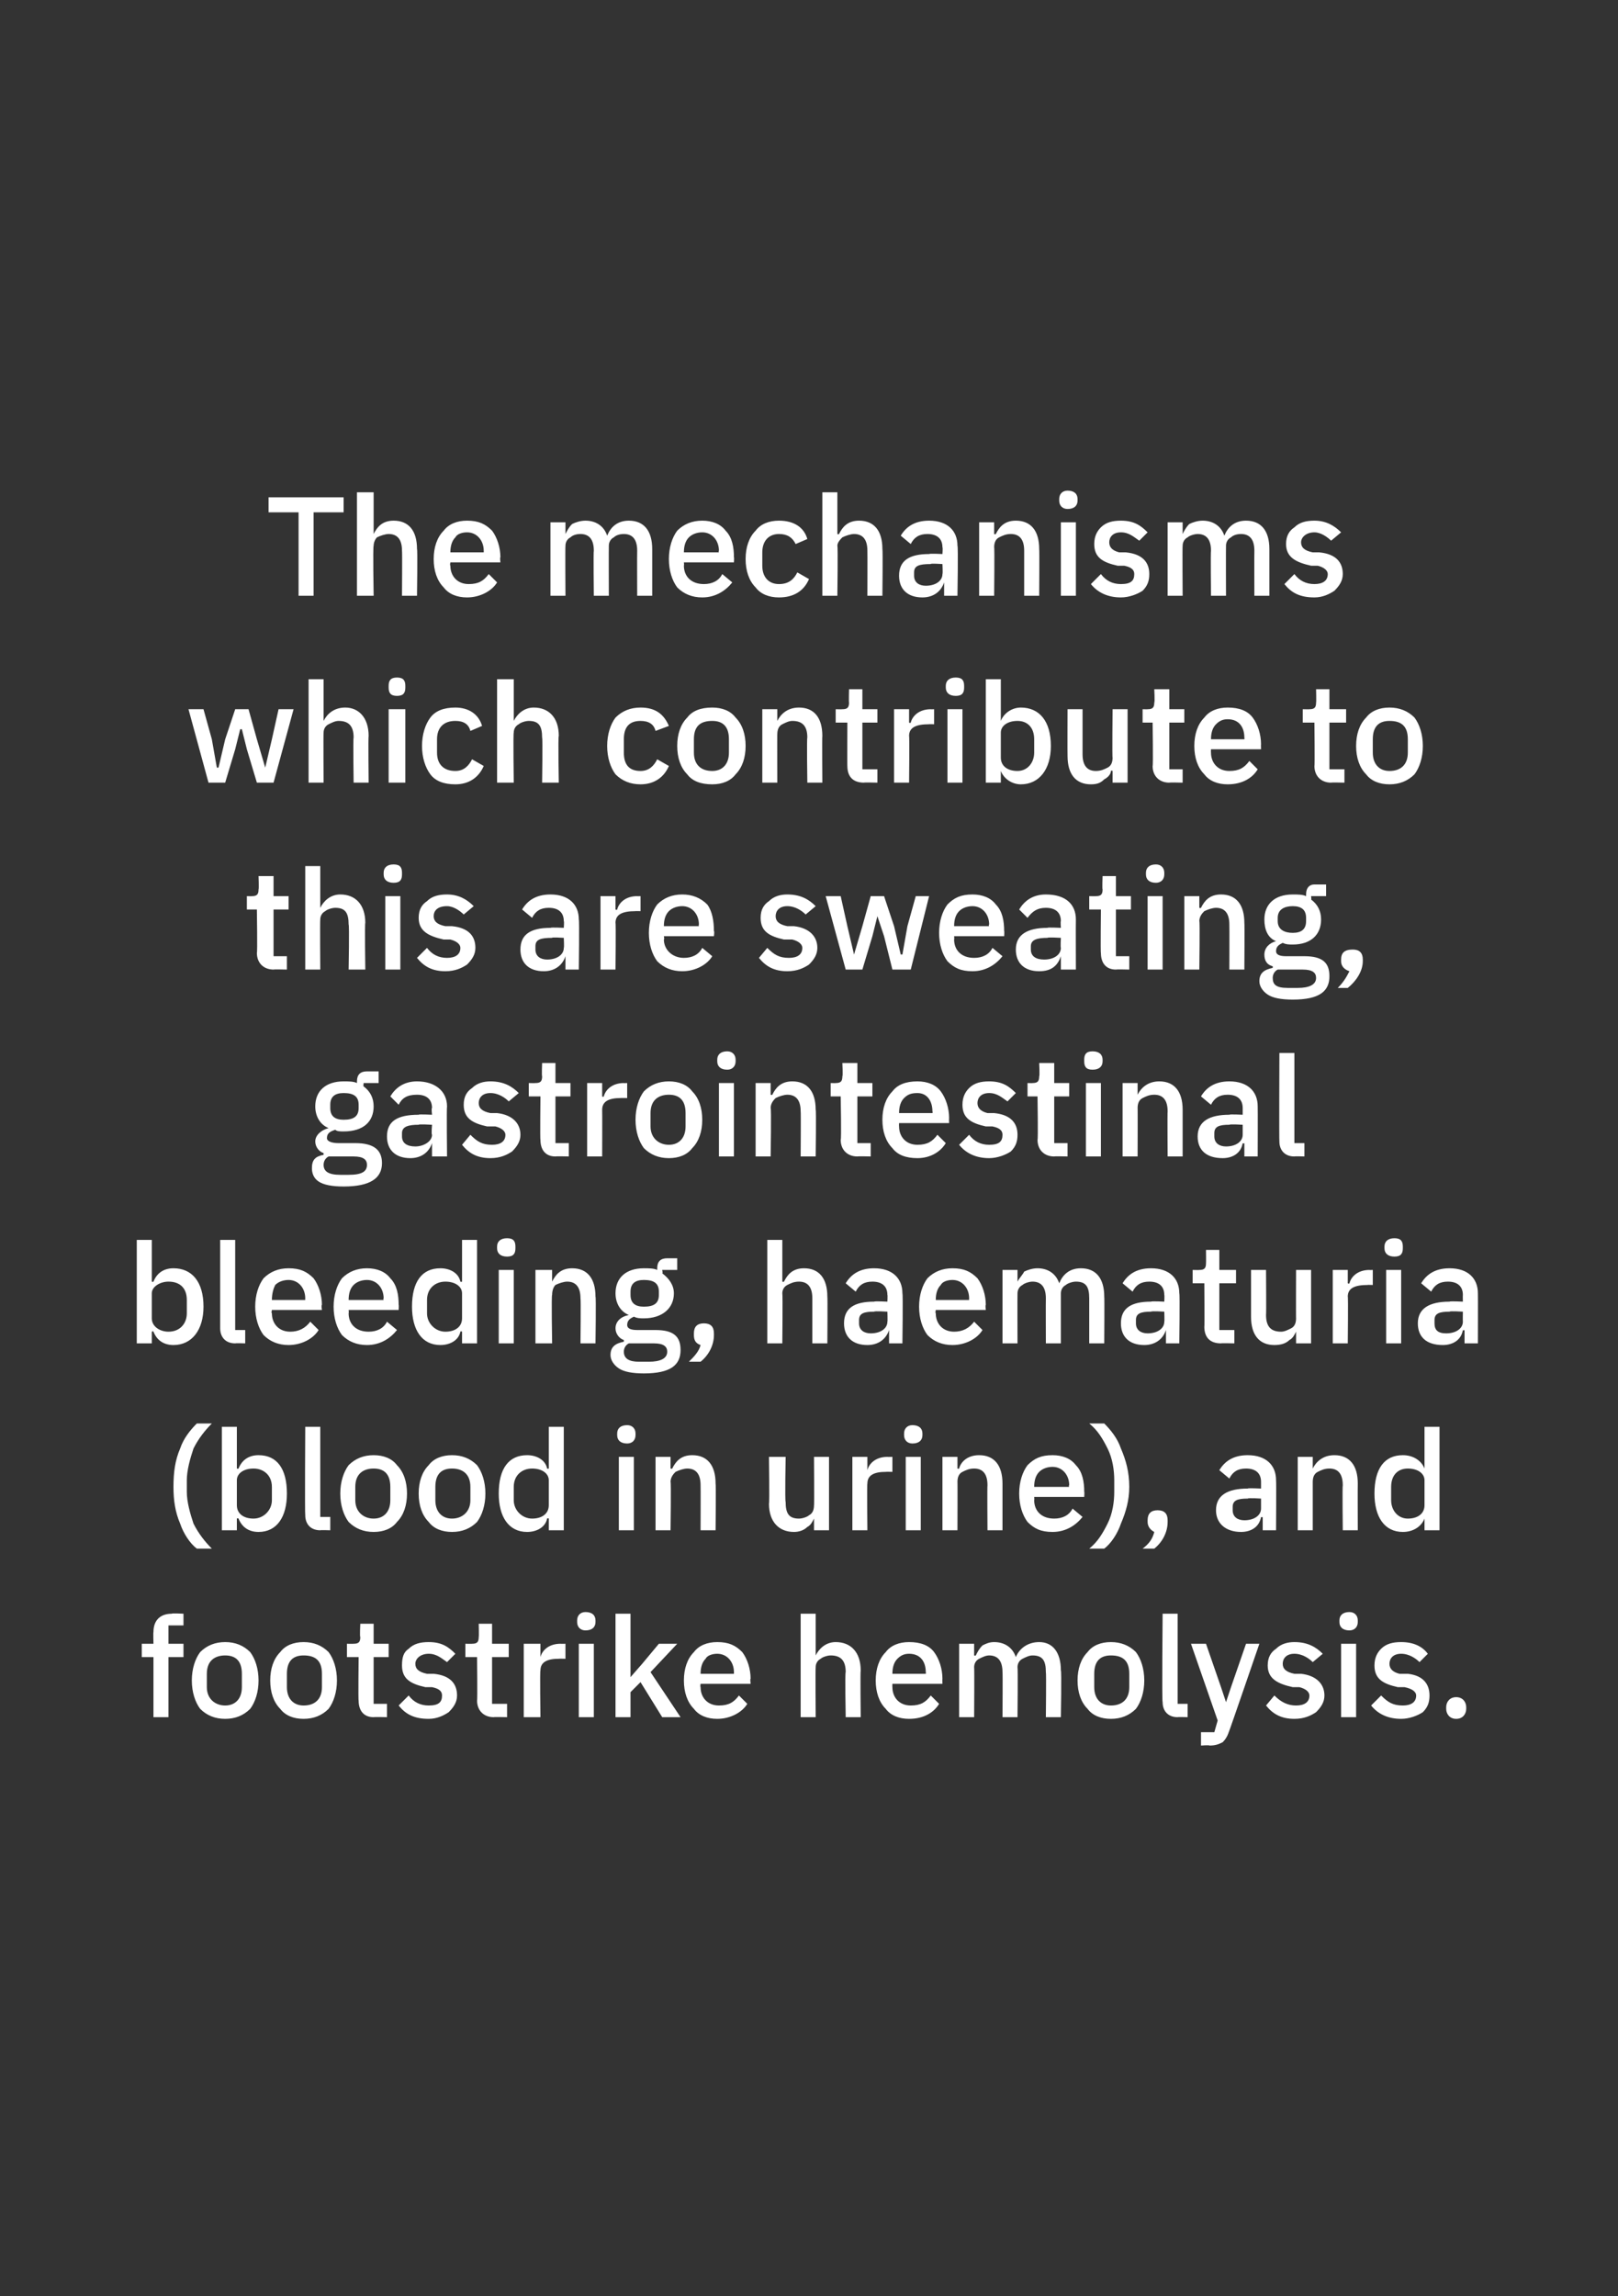
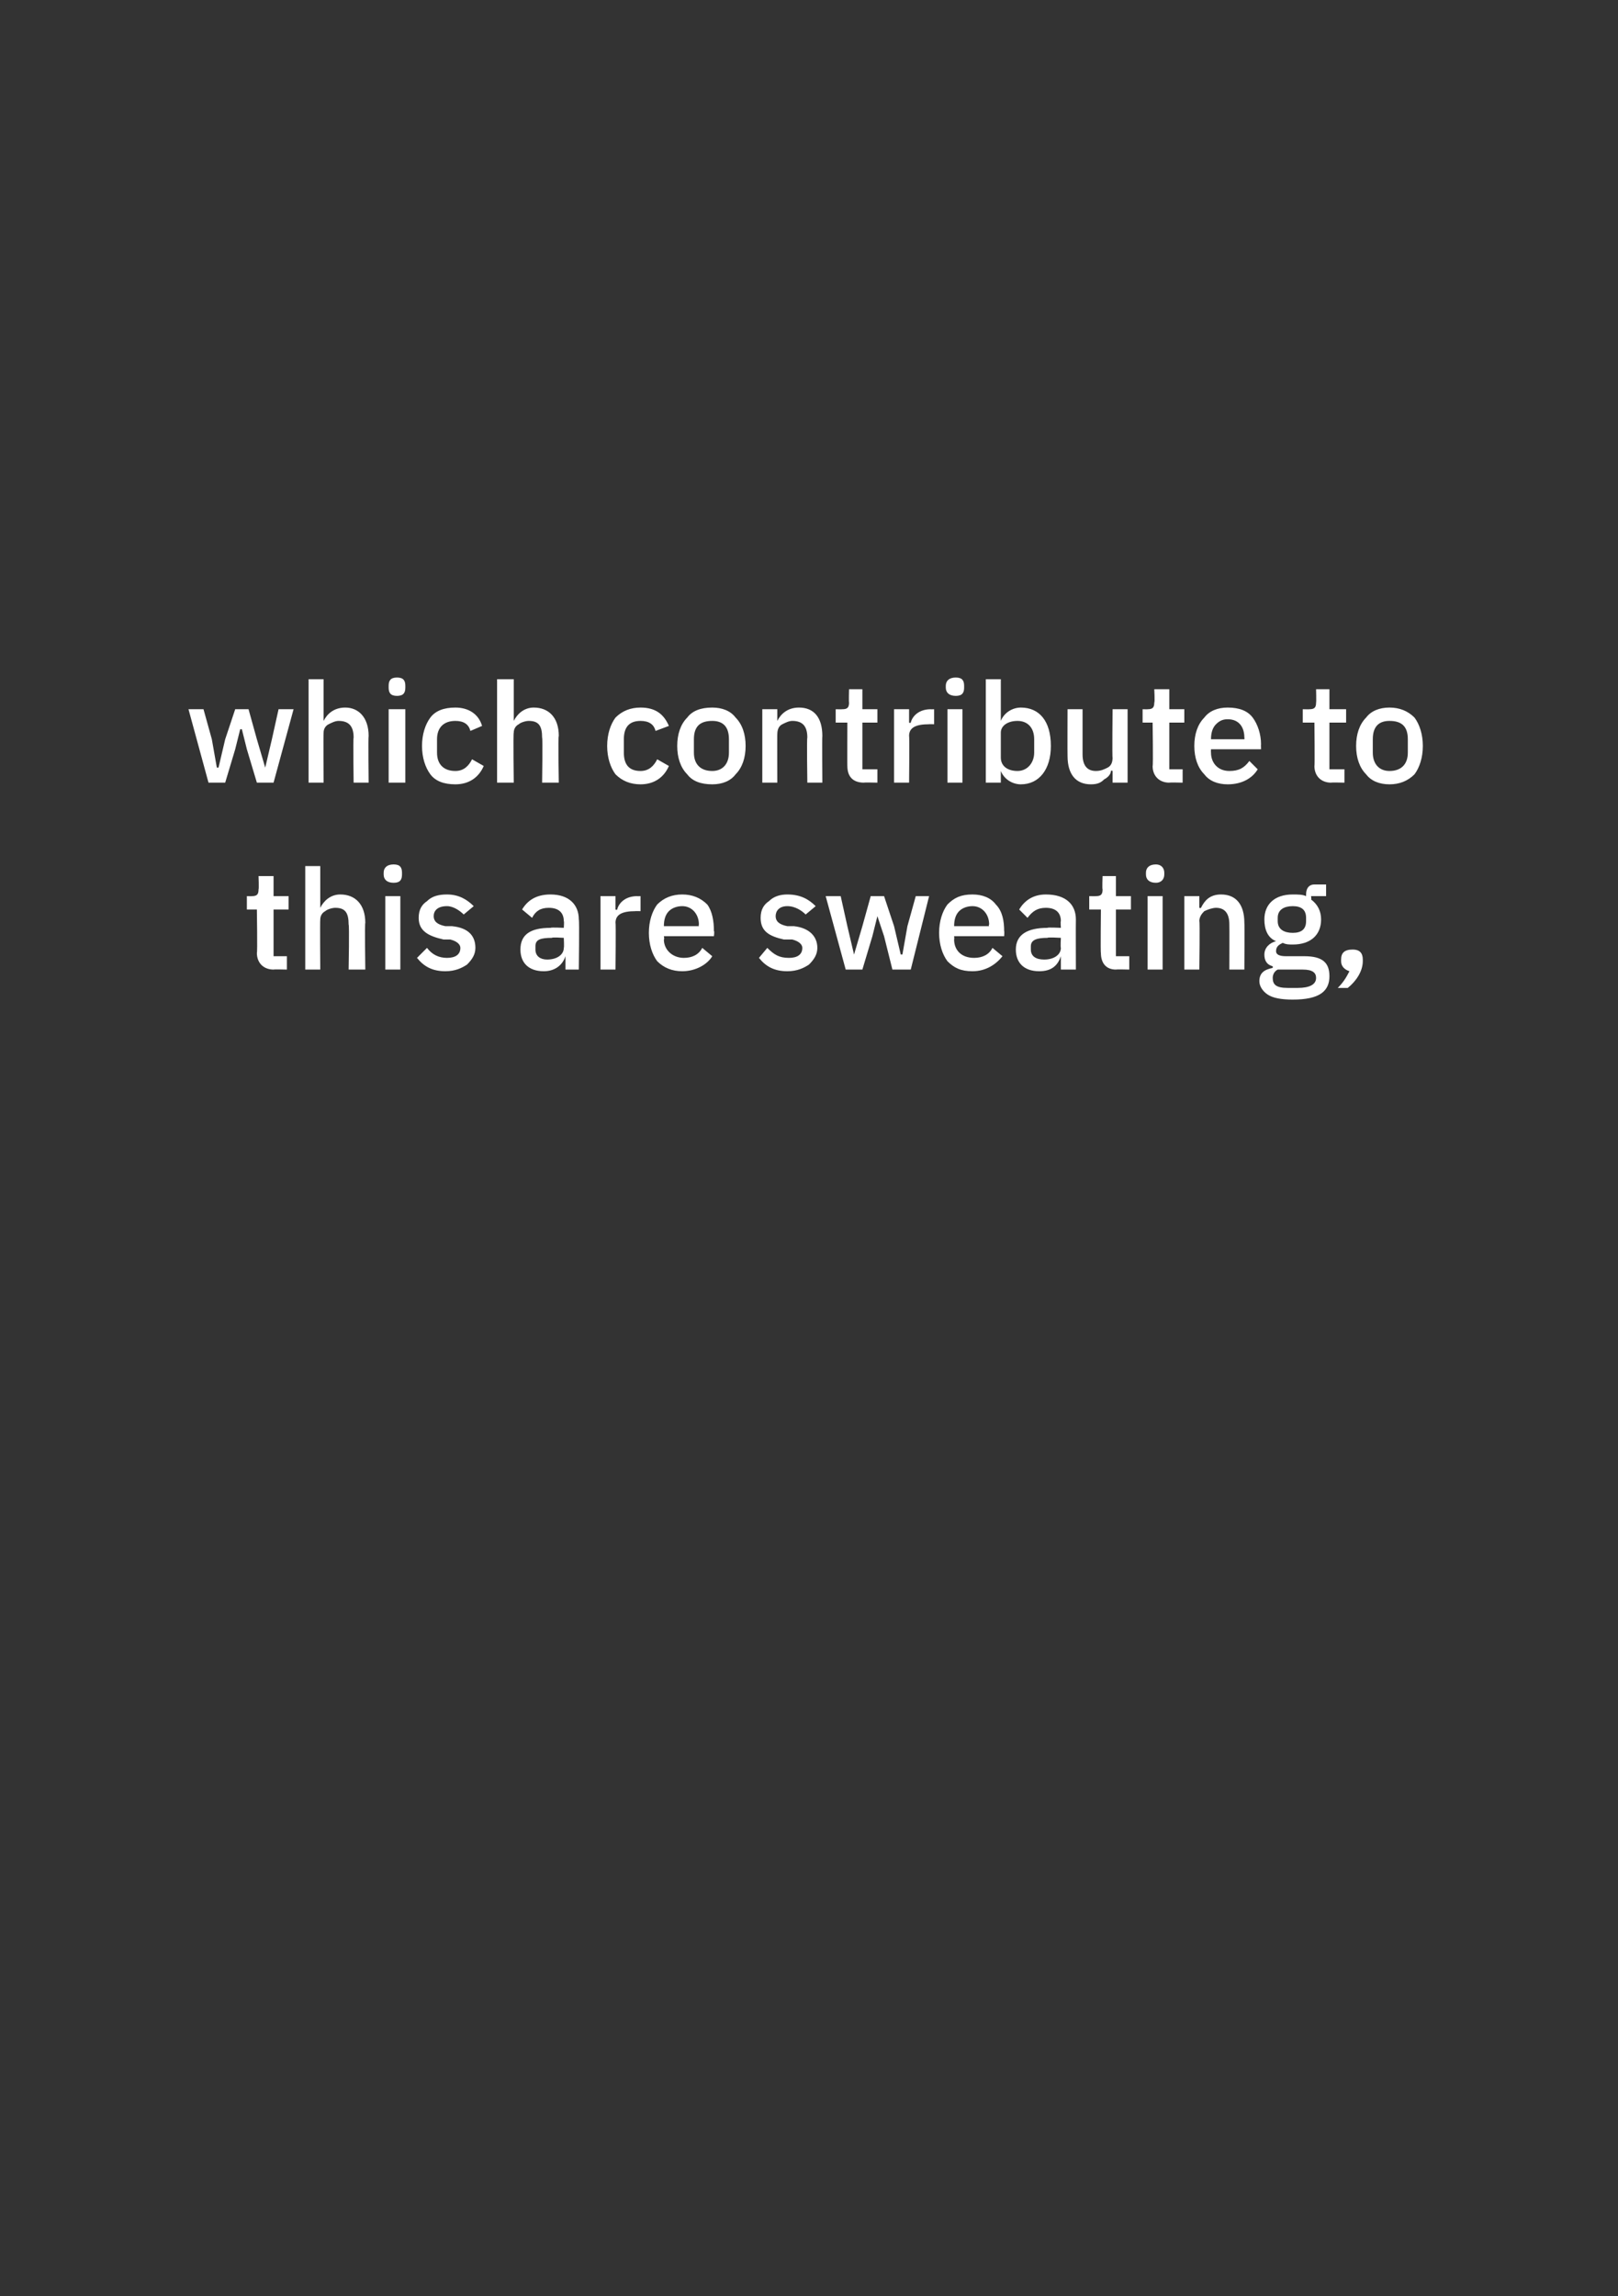
<svg xmlns="http://www.w3.org/2000/svg" version="1.1" width="97px" height="137.6px" viewBox="0 0 97 137.6">
  <rect x="0" y="0" width="97" height="137.6" fill="#333333" stroke="none" />
  <desc>The mechanisms which contribute to this are sweating, gastrointestinal bleeding, haematuria (blood in urine), and foo...</desc>
  <defs />
  <g id="Polygon179386">
-     <path d="M 9.2 102.9 L 10.1 102.9 L 10.1 99.3 L 11 99.3 L 11 98.5 L 10.1 98.5 L 10.1 97.4 L 11 97.4 L 11 96.7 C 11 96.7 10.29 96.66 10.3 96.7 C 9.6 96.7 9.2 97.1 9.2 97.8 C 9.18 97.79 9.2 98.5 9.2 98.5 L 8.5 98.5 L 8.5 99.3 L 9.2 99.3 L 9.2 102.9 Z M 15 102.4 C 15.3 102 15.5 101.4 15.5 100.7 C 15.5 100 15.3 99.4 15 99 C 14.6 98.6 14.1 98.4 13.5 98.4 C 12.9 98.4 12.4 98.6 12 99 C 11.7 99.4 11.5 100 11.5 100.7 C 11.5 101.4 11.7 102 12 102.4 C 12.4 102.8 12.9 103 13.5 103 C 14.1 103 14.6 102.8 15 102.4 Z M 12.4 101.1 C 12.4 101.1 12.4 100.3 12.4 100.3 C 12.4 99.5 12.9 99.2 13.5 99.2 C 14.1 99.2 14.5 99.5 14.5 100.3 C 14.5 100.3 14.5 101.1 14.5 101.1 C 14.5 101.8 14.1 102.2 13.5 102.2 C 12.9 102.2 12.4 101.8 12.4 101.1 Z M 19.7 102.4 C 20 102 20.2 101.4 20.2 100.7 C 20.2 100 20 99.4 19.7 99 C 19.3 98.6 18.8 98.4 18.2 98.4 C 17.6 98.4 17.1 98.6 16.8 99 C 16.4 99.4 16.2 100 16.2 100.7 C 16.2 101.4 16.4 102 16.8 102.4 C 17.1 102.8 17.6 103 18.2 103 C 18.8 103 19.3 102.8 19.7 102.4 Z M 17.2 101.1 C 17.2 101.1 17.2 100.3 17.2 100.3 C 17.2 99.5 17.6 99.2 18.2 99.2 C 18.9 99.2 19.3 99.5 19.3 100.3 C 19.3 100.3 19.3 101.1 19.3 101.1 C 19.3 101.8 18.9 102.2 18.2 102.2 C 17.6 102.2 17.2 101.8 17.2 101.1 Z M 23.2 102.9 L 23.2 102.1 L 22.4 102.1 L 22.4 99.3 L 23.3 99.3 L 23.3 98.5 L 22.4 98.5 L 22.4 97.3 L 21.6 97.3 C 21.6 97.3 21.56 98.08 21.6 98.1 C 21.6 98.4 21.5 98.5 21.2 98.5 C 21.16 98.51 20.8 98.5 20.8 98.5 L 20.8 99.3 L 21.5 99.3 C 21.5 99.3 21.47 101.93 21.5 101.9 C 21.5 102.5 21.8 102.9 22.4 102.9 C 22.44 102.88 23.2 102.9 23.2 102.9 Z M 26.9 102.6 C 27.2 102.3 27.4 102 27.4 101.6 C 27.4 100.9 27 100.4 26 100.3 C 26 100.3 25.6 100.3 25.6 100.3 C 25.1 100.2 24.9 100 24.9 99.7 C 24.9 99.4 25.2 99.1 25.7 99.1 C 26.2 99.1 26.5 99.4 26.8 99.6 C 26.8 99.6 27.3 99.1 27.3 99.1 C 26.9 98.7 26.5 98.4 25.7 98.4 C 25.2 98.4 24.8 98.5 24.5 98.8 C 24.2 99 24.1 99.3 24.1 99.8 C 24.1 100.6 24.6 100.9 25.5 101.1 C 25.5 101.1 25.9 101.1 25.9 101.1 C 26.4 101.2 26.5 101.4 26.5 101.6 C 26.5 102 26.3 102.2 25.7 102.2 C 25.2 102.2 24.8 102 24.5 101.6 C 24.5 101.6 23.9 102.2 23.9 102.2 C 24.3 102.7 24.8 103 25.7 103 C 26.2 103 26.6 102.8 26.9 102.6 Z M 30.4 102.9 L 30.4 102.1 L 29.5 102.1 L 29.5 99.3 L 30.5 99.3 L 30.5 98.5 L 29.5 98.5 L 29.5 97.3 L 28.7 97.3 C 28.7 97.3 28.72 98.08 28.7 98.1 C 28.7 98.4 28.6 98.5 28.3 98.5 C 28.32 98.51 27.9 98.5 27.9 98.5 L 27.9 99.3 L 28.6 99.3 C 28.6 99.3 28.63 101.93 28.6 101.9 C 28.6 102.5 29 102.9 29.6 102.9 C 29.59 102.88 30.4 102.9 30.4 102.9 Z M 32.4 102.9 C 32.4 102.9 32.36 100.09 32.4 100.1 C 32.4 99.6 32.8 99.4 33.5 99.4 C 33.49 99.39 33.9 99.4 33.9 99.4 L 33.9 98.5 C 33.9 98.5 33.61 98.51 33.6 98.5 C 32.9 98.5 32.5 98.9 32.4 99.3 C 32.41 99.35 32.4 99.3 32.4 99.3 L 32.4 98.5 L 31.4 98.5 L 31.4 102.9 L 32.4 102.9 Z M 35.7 97.2 C 35.7 97.2 35.7 97.1 35.7 97.1 C 35.7 96.8 35.5 96.6 35.1 96.6 C 34.8 96.6 34.6 96.8 34.6 97.1 C 34.6 97.1 34.6 97.2 34.6 97.2 C 34.6 97.5 34.8 97.7 35.1 97.7 C 35.5 97.7 35.7 97.5 35.7 97.2 Z M 34.7 102.9 L 35.6 102.9 L 35.6 98.5 L 34.7 98.5 L 34.7 102.9 Z M 36.9 102.9 L 37.8 102.9 L 37.8 101.4 L 38.4 100.8 L 39.7 102.9 L 40.8 102.9 L 39 100.2 L 40.6 98.5 L 39.5 98.5 L 38.5 99.7 L 37.8 100.5 L 37.8 100.5 L 37.8 96.7 L 36.9 96.7 L 36.9 102.9 Z M 44.8 102.1 C 44.8 102.1 44.3 101.6 44.3 101.6 C 44 102 43.7 102.2 43.1 102.2 C 42.4 102.2 42 101.7 42 101.1 C 41.97 101.07 42 100.9 42 100.9 L 45 100.9 C 45 100.9 44.96 100.58 45 100.6 C 45 100 44.8 99.4 44.5 99 C 44.1 98.6 43.7 98.4 43 98.4 C 42.4 98.4 41.9 98.6 41.6 99 C 41.2 99.4 41 100 41 100.7 C 41 101.4 41.2 102 41.6 102.4 C 41.9 102.8 42.4 103 43 103 C 43.8 103 44.5 102.6 44.8 102.1 Z M 44 100.2 C 44 100.24 44 100.3 44 100.3 L 42 100.3 C 42 100.3 41.97 100.26 42 100.3 C 42 99.9 42.1 99.6 42.3 99.4 C 42.4 99.2 42.7 99.1 43 99.1 C 43.6 99.1 44 99.6 44 100.2 Z M 48 102.9 L 48.9 102.9 C 48.9 102.9 48.88 99.94 48.9 99.9 C 48.9 99.7 49 99.5 49.2 99.4 C 49.3 99.3 49.6 99.2 49.8 99.2 C 50.4 99.2 50.7 99.5 50.7 100.2 C 50.65 100.21 50.7 102.9 50.7 102.9 L 51.6 102.9 C 51.6 102.9 51.57 100.1 51.6 100.1 C 51.6 99 51 98.4 50.1 98.4 C 49.5 98.4 49.1 98.8 48.9 99.2 C 48.92 99.23 48.9 99.2 48.9 99.2 L 48.9 96.7 L 48 96.7 L 48 102.9 Z M 56.3 102.1 C 56.3 102.1 55.8 101.6 55.8 101.6 C 55.5 102 55.2 102.2 54.6 102.2 C 53.9 102.2 53.5 101.7 53.5 101.1 C 53.49 101.07 53.5 100.9 53.5 100.9 L 56.5 100.9 C 56.5 100.9 56.49 100.58 56.5 100.6 C 56.5 100 56.3 99.4 56 99 C 55.7 98.6 55.2 98.4 54.5 98.4 C 53.9 98.4 53.4 98.6 53.1 99 C 52.7 99.4 52.5 100 52.5 100.7 C 52.5 101.4 52.7 102 53.1 102.4 C 53.4 102.8 53.9 103 54.5 103 C 55.4 103 56 102.6 56.3 102.1 Z M 55.5 100.2 C 55.52 100.24 55.5 100.3 55.5 100.3 L 53.5 100.3 C 53.5 100.3 53.49 100.26 53.5 100.3 C 53.5 99.9 53.6 99.6 53.8 99.4 C 54 99.2 54.2 99.1 54.5 99.1 C 55.2 99.1 55.5 99.6 55.5 100.2 Z M 58.4 102.9 C 58.4 102.9 58.42 99.94 58.4 99.9 C 58.4 99.7 58.5 99.5 58.7 99.4 C 58.9 99.3 59.1 99.2 59.3 99.2 C 59.8 99.2 60.1 99.5 60.1 100.2 C 60.12 100.21 60.1 102.9 60.1 102.9 L 61 102.9 C 61 102.9 61.03 99.94 61 99.9 C 61 99.7 61.1 99.5 61.3 99.4 C 61.5 99.3 61.7 99.2 61.9 99.2 C 62.5 99.2 62.7 99.5 62.7 100.2 C 62.73 100.21 62.7 102.9 62.7 102.9 L 63.6 102.9 C 63.6 102.9 63.65 100.1 63.6 100.1 C 63.6 99 63.1 98.4 62.3 98.4 C 61.6 98.4 61.1 98.8 60.9 99.3 C 60.9 99.3 60.9 99.3 60.9 99.3 C 60.7 98.7 60.2 98.4 59.6 98.4 C 59.3 98.4 59.1 98.5 58.9 98.6 C 58.7 98.8 58.6 99 58.5 99.2 C 58.46 99.23 58.4 99.2 58.4 99.2 L 58.4 98.5 L 57.5 98.5 L 57.5 102.9 L 58.4 102.9 Z M 68.1 102.4 C 68.4 102 68.6 101.4 68.6 100.7 C 68.6 100 68.4 99.4 68.1 99 C 67.7 98.6 67.2 98.4 66.6 98.4 C 66 98.4 65.5 98.6 65.2 99 C 64.8 99.4 64.6 100 64.6 100.7 C 64.6 101.4 64.8 102 65.2 102.4 C 65.5 102.8 66 103 66.6 103 C 67.2 103 67.7 102.8 68.1 102.4 Z M 65.6 101.1 C 65.6 101.1 65.6 100.3 65.6 100.3 C 65.6 99.5 66 99.2 66.6 99.2 C 67.3 99.2 67.7 99.5 67.7 100.3 C 67.7 100.3 67.7 101.1 67.7 101.1 C 67.7 101.8 67.3 102.2 66.6 102.2 C 66 102.2 65.6 101.8 65.6 101.1 Z M 71.2 102.9 L 71.2 102.1 L 70.6 102.1 L 70.6 96.7 L 69.7 96.7 C 69.7 96.7 69.65 101.97 69.7 102 C 69.7 102.5 70 102.9 70.6 102.9 C 70.58 102.88 71.2 102.9 71.2 102.9 Z M 73.8 101.1 L 73.5 102 L 73.5 102 L 73.2 101.1 L 72.3 98.5 L 71.4 98.5 L 73 103.1 L 72.8 103.8 L 72 103.8 L 72 104.6 C 72 104.6 72.55 104.56 72.5 104.6 C 72.9 104.6 73.1 104.5 73.3 104.4 C 73.5 104.2 73.6 104 73.7 103.7 C 73.7 103.74 75.5 98.5 75.5 98.5 L 74.7 98.5 L 73.8 101.1 Z M 78.9 102.6 C 79.2 102.3 79.4 102 79.4 101.6 C 79.4 100.9 78.9 100.4 78 100.3 C 78 100.3 77.6 100.3 77.6 100.3 C 77.1 100.2 76.9 100 76.9 99.7 C 76.9 99.4 77.1 99.1 77.6 99.1 C 78.1 99.1 78.5 99.4 78.7 99.6 C 78.7 99.6 79.3 99.1 79.3 99.1 C 78.9 98.7 78.4 98.4 77.6 98.4 C 77.2 98.4 76.8 98.5 76.5 98.8 C 76.2 99 76 99.3 76 99.8 C 76 100.6 76.6 100.9 77.5 101.1 C 77.5 101.1 77.9 101.1 77.9 101.1 C 78.3 101.2 78.5 101.4 78.5 101.6 C 78.5 102 78.2 102.2 77.7 102.2 C 77.2 102.2 76.8 102 76.4 101.6 C 76.4 101.6 75.9 102.2 75.9 102.2 C 76.3 102.7 76.8 103 77.6 103 C 78.2 103 78.6 102.8 78.9 102.6 Z M 81.4 97.2 C 81.4 97.2 81.4 97.1 81.4 97.1 C 81.4 96.8 81.2 96.6 80.9 96.6 C 80.5 96.6 80.3 96.8 80.3 97.1 C 80.3 97.1 80.3 97.2 80.3 97.2 C 80.3 97.5 80.5 97.7 80.9 97.7 C 81.2 97.7 81.4 97.5 81.4 97.2 Z M 80.4 102.9 L 81.3 102.9 L 81.3 98.5 L 80.4 98.5 L 80.4 102.9 Z M 85.3 102.6 C 85.6 102.3 85.7 102 85.7 101.6 C 85.7 100.9 85.3 100.4 84.4 100.3 C 84.4 100.3 83.9 100.3 83.9 100.3 C 83.5 100.2 83.3 100 83.3 99.7 C 83.3 99.4 83.5 99.1 84 99.1 C 84.5 99.1 84.9 99.4 85.1 99.6 C 85.1 99.6 85.6 99.1 85.6 99.1 C 85.3 98.7 84.8 98.4 84 98.4 C 83.5 98.4 83.1 98.5 82.8 98.8 C 82.6 99 82.4 99.3 82.4 99.8 C 82.4 100.6 82.9 100.9 83.8 101.1 C 83.8 101.1 84.2 101.1 84.2 101.1 C 84.7 101.2 84.9 101.4 84.9 101.6 C 84.9 102 84.6 102.2 84.1 102.2 C 83.5 102.2 83.2 102 82.8 101.6 C 82.8 101.6 82.2 102.2 82.2 102.2 C 82.6 102.7 83.2 103 84 103 C 84.5 103 85 102.8 85.3 102.6 Z M 87.9 102.4 C 87.9 102.4 87.9 102.3 87.9 102.3 C 87.9 102 87.7 101.7 87.3 101.7 C 86.9 101.7 86.7 102 86.7 102.3 C 86.7 102.3 86.7 102.4 86.7 102.4 C 86.7 102.7 86.9 103 87.3 103 C 87.7 103 87.9 102.7 87.9 102.4 Z " stroke="none" fill="#fff" />
-   </g>
+     </g>
  <g id="Polygon179385">
-     <path d="M 10.8 91.3 C 11 91.9 11.4 92.5 11.8 92.8 C 11.8 92.8 12.7 92.8 12.7 92.8 C 12.3 92.4 11.9 91.9 11.6 91.3 C 11.4 90.7 11.2 90 11.2 89.4 C 11.2 89.4 11.2 88.7 11.2 88.7 C 11.2 88.1 11.4 87.4 11.6 86.8 C 11.9 86.2 12.3 85.7 12.7 85.3 C 12.7 85.3 11.8 85.3 11.8 85.3 C 11.4 85.7 11 86.2 10.8 86.8 C 10.5 87.5 10.4 88.2 10.4 89.1 C 10.4 89.9 10.5 90.6 10.8 91.3 Z M 13.3 91.7 L 14.2 91.7 L 14.2 91 C 14.2 91 14.26 90.95 14.3 91 C 14.5 91.5 14.9 91.8 15.5 91.8 C 16.6 91.8 17.2 90.9 17.2 89.5 C 17.2 88 16.6 87.2 15.5 87.2 C 14.9 87.2 14.5 87.5 14.3 88 C 14.26 88.03 14.2 88 14.2 88 L 14.2 85.5 L 13.3 85.5 L 13.3 91.7 Z M 14.2 90.2 C 14.2 90.2 14.2 88.7 14.2 88.7 C 14.2 88.3 14.6 88 15.2 88 C 15.8 88 16.3 88.4 16.3 89.1 C 16.3 89.1 16.3 89.9 16.3 89.9 C 16.3 90.5 15.8 91 15.2 91 C 14.6 91 14.2 90.7 14.2 90.2 Z M 19.8 91.7 L 19.8 90.9 L 19.2 90.9 L 19.2 85.5 L 18.3 85.5 C 18.3 85.5 18.27 90.77 18.3 90.8 C 18.3 91.3 18.6 91.7 19.2 91.7 C 19.21 91.68 19.8 91.7 19.8 91.7 Z M 23.8 91.2 C 24.2 90.8 24.4 90.2 24.4 89.5 C 24.4 88.8 24.2 88.2 23.8 87.8 C 23.5 87.4 23 87.2 22.4 87.2 C 21.8 87.2 21.3 87.4 20.9 87.8 C 20.6 88.2 20.4 88.8 20.4 89.5 C 20.4 90.2 20.6 90.8 20.9 91.2 C 21.3 91.6 21.8 91.8 22.4 91.8 C 23 91.8 23.5 91.6 23.8 91.2 Z M 21.3 89.9 C 21.3 89.9 21.3 89.1 21.3 89.1 C 21.3 88.3 21.8 88 22.4 88 C 23 88 23.4 88.3 23.4 89.1 C 23.4 89.1 23.4 89.9 23.4 89.9 C 23.4 90.6 23 91 22.4 91 C 21.8 91 21.3 90.6 21.3 89.9 Z M 28.6 91.2 C 28.9 90.8 29.1 90.2 29.1 89.5 C 29.1 88.8 28.9 88.2 28.6 87.8 C 28.2 87.4 27.7 87.2 27.1 87.2 C 26.5 87.2 26 87.4 25.7 87.8 C 25.3 88.2 25.1 88.8 25.1 89.5 C 25.1 90.2 25.3 90.8 25.7 91.2 C 26 91.6 26.5 91.8 27.1 91.8 C 27.7 91.8 28.2 91.6 28.6 91.2 Z M 26.1 89.9 C 26.1 89.9 26.1 89.1 26.1 89.1 C 26.1 88.3 26.5 88 27.1 88 C 27.7 88 28.2 88.3 28.2 89.1 C 28.2 89.1 28.2 89.9 28.2 89.9 C 28.2 90.6 27.7 91 27.1 91 C 26.5 91 26.1 90.6 26.1 89.9 Z M 32.9 91.7 L 33.8 91.7 L 33.8 85.5 L 32.9 85.5 L 32.9 88 C 32.9 88 32.85 88.03 32.8 88 C 32.7 87.5 32.2 87.2 31.6 87.2 C 30.5 87.2 29.9 88 29.9 89.5 C 29.9 90.9 30.5 91.8 31.6 91.8 C 32.2 91.8 32.7 91.5 32.8 91 C 32.85 90.95 32.9 91 32.9 91 L 32.9 91.7 Z M 30.8 89.9 C 30.8 89.9 30.8 89.1 30.8 89.1 C 30.8 88.4 31.3 88 31.9 88 C 32.5 88 32.9 88.3 32.9 88.7 C 32.9 88.7 32.9 90.2 32.9 90.2 C 32.9 90.7 32.5 91 31.9 91 C 31.3 91 30.8 90.5 30.8 89.9 Z M 38.1 86 C 38.1 86 38.1 85.9 38.1 85.9 C 38.1 85.6 37.9 85.4 37.6 85.4 C 37.2 85.4 37 85.6 37 85.9 C 37 85.9 37 86 37 86 C 37 86.3 37.2 86.5 37.6 86.5 C 37.9 86.5 38.1 86.3 38.1 86 Z M 37.1 91.7 L 38 91.7 L 38 87.3 L 37.1 87.3 L 37.1 91.7 Z M 40.2 91.7 C 40.2 91.7 40.24 88.75 40.2 88.8 C 40.2 88.5 40.4 88.3 40.5 88.2 C 40.7 88.1 41 88 41.2 88 C 41.7 88 42 88.3 42 89 C 42.01 89.02 42 91.7 42 91.7 L 42.9 91.7 C 42.9 91.7 42.93 88.9 42.9 88.9 C 42.9 87.8 42.4 87.2 41.5 87.2 C 40.8 87.2 40.5 87.6 40.3 88 C 40.28 88.03 40.2 88 40.2 88 L 40.2 87.3 L 39.3 87.3 L 39.3 91.7 L 40.2 91.7 Z M 48.8 91.7 L 49.7 91.7 L 49.7 87.3 L 48.8 87.3 C 48.8 87.3 48.82 90.23 48.8 90.2 C 48.8 90.5 48.7 90.7 48.5 90.8 C 48.4 90.9 48.1 91 47.9 91 C 47.3 91 47.1 90.7 47.1 90 C 47.05 89.97 47.1 87.3 47.1 87.3 L 46.1 87.3 C 46.1 87.3 46.14 90.09 46.1 90.1 C 46.1 91.2 46.7 91.8 47.6 91.8 C 47.9 91.8 48.2 91.7 48.4 91.5 C 48.6 91.4 48.7 91.2 48.8 91 C 48.79 90.95 48.8 91 48.8 91 L 48.8 91.7 Z M 52 91.7 C 52 91.7 51.97 88.89 52 88.9 C 52 88.4 52.4 88.2 53.1 88.2 C 53.09 88.19 53.5 88.2 53.5 88.2 L 53.5 87.3 C 53.5 87.3 53.21 87.31 53.2 87.3 C 52.5 87.3 52.1 87.7 52 88.1 C 52.01 88.15 52 88.1 52 88.1 L 52 87.3 L 51.1 87.3 L 51.1 91.7 L 52 91.7 Z M 55.3 86 C 55.3 86 55.3 85.9 55.3 85.9 C 55.3 85.6 55.1 85.4 54.7 85.4 C 54.4 85.4 54.2 85.6 54.2 85.9 C 54.2 85.9 54.2 86 54.2 86 C 54.2 86.3 54.4 86.5 54.7 86.5 C 55.1 86.5 55.3 86.3 55.3 86 Z M 54.3 91.7 L 55.2 91.7 L 55.2 87.3 L 54.3 87.3 L 54.3 91.7 Z M 57.4 91.7 C 57.4 91.7 57.41 88.75 57.4 88.8 C 57.4 88.5 57.5 88.3 57.7 88.2 C 57.9 88.1 58.1 88 58.4 88 C 58.9 88 59.2 88.3 59.2 89 C 59.18 89.02 59.2 91.7 59.2 91.7 L 60.1 91.7 C 60.1 91.7 60.1 88.9 60.1 88.9 C 60.1 87.8 59.6 87.2 58.7 87.2 C 58 87.2 57.6 87.6 57.5 88 C 57.45 88.03 57.4 88 57.4 88 L 57.4 87.3 L 56.5 87.3 L 56.5 91.7 L 57.4 91.7 Z M 64.9 90.9 C 64.9 90.9 64.3 90.4 64.3 90.4 C 64.1 90.8 63.7 91 63.2 91 C 62.4 91 62 90.5 62 89.9 C 62.02 89.87 62 89.7 62 89.7 L 65 89.7 C 65 89.7 65.02 89.38 65 89.4 C 65 88.8 64.9 88.2 64.5 87.8 C 64.2 87.4 63.7 87.2 63.1 87.2 C 62.4 87.2 62 87.4 61.6 87.8 C 61.3 88.2 61.1 88.8 61.1 89.5 C 61.1 90.2 61.3 90.8 61.6 91.2 C 62 91.6 62.4 91.8 63.1 91.8 C 63.9 91.8 64.5 91.4 64.9 90.9 Z M 64.1 89 C 64.05 89.04 64.1 89.1 64.1 89.1 L 62 89.1 C 62 89.1 62.02 89.06 62 89.1 C 62 88.7 62.1 88.4 62.3 88.2 C 62.5 88 62.8 87.9 63.1 87.9 C 63.7 87.9 64.1 88.4 64.1 89 Z M 67.2 86.8 C 67 86.2 66.6 85.7 66.2 85.3 C 66.2 85.3 65.3 85.3 65.3 85.3 C 65.8 85.7 66.1 86.2 66.4 86.8 C 66.7 87.4 66.8 88.1 66.8 88.7 C 66.8 88.7 66.8 89.4 66.8 89.4 C 66.8 90 66.7 90.7 66.4 91.3 C 66.1 91.9 65.8 92.4 65.3 92.8 C 65.3 92.8 66.2 92.8 66.2 92.8 C 66.6 92.5 67 91.9 67.2 91.3 C 67.5 90.6 67.7 89.9 67.7 89.1 C 67.7 88.2 67.5 87.5 67.2 86.8 Z M 68.8 91.1 C 68.8 91.1 68.8 91.2 68.8 91.2 C 68.8 91.5 69 91.7 69.2 91.8 C 69.1 92.2 68.9 92.5 68.5 92.8 C 68.5 92.8 69.2 92.8 69.2 92.8 C 69.7 92.4 70 91.8 70 91.2 C 70 91.2 70 91.1 70 91.1 C 70 90.7 69.8 90.5 69.4 90.5 C 69 90.5 68.8 90.7 68.8 91.1 Z M 76.5 88.7 C 76.52 88.74 76.5 91.7 76.5 91.7 L 75.7 91.7 L 75.7 90.9 C 75.7 90.9 75.64 90.95 75.6 90.9 C 75.5 91.5 75 91.8 74.4 91.8 C 73.5 91.8 72.9 91.3 72.9 90.5 C 72.9 89.6 73.6 89.2 74.8 89.2 C 74.81 89.16 75.6 89.2 75.6 89.2 C 75.6 89.2 75.6 88.79 75.6 88.8 C 75.6 88.3 75.3 88 74.7 88 C 74.2 88 73.9 88.2 73.7 88.6 C 73.7 88.6 73.1 88.1 73.1 88.1 C 73.4 87.6 73.9 87.2 74.8 87.2 C 75.9 87.2 76.5 87.8 76.5 88.7 Z M 75.6 89.8 C 75.6 89.8 74.83 89.75 74.8 89.8 C 74.2 89.8 73.9 89.9 73.9 90.3 C 73.9 90.3 73.9 90.5 73.9 90.5 C 73.9 90.9 74.2 91.1 74.6 91.1 C 75.2 91.1 75.6 90.8 75.6 90.4 C 75.6 90.38 75.6 89.8 75.6 89.8 Z M 78.7 91.7 C 78.7 91.7 78.7 88.75 78.7 88.8 C 78.7 88.5 78.8 88.3 79 88.2 C 79.2 88.1 79.4 88 79.7 88 C 80.2 88 80.5 88.3 80.5 89 C 80.47 89.02 80.5 91.7 80.5 91.7 L 81.4 91.7 C 81.4 91.7 81.39 88.9 81.4 88.9 C 81.4 87.8 80.9 87.2 80 87.2 C 79.3 87.2 78.9 87.6 78.7 88 C 78.74 88.03 78.7 88 78.7 88 L 78.7 87.3 L 77.8 87.3 L 77.8 91.7 L 78.7 91.7 Z M 85.4 91.7 L 86.3 91.7 L 86.3 85.5 L 85.4 85.5 L 85.4 88 C 85.4 88 85.36 88.03 85.4 88 C 85.2 87.5 84.7 87.2 84.1 87.2 C 83 87.2 82.4 88 82.4 89.5 C 82.4 90.9 83 91.8 84.1 91.8 C 84.7 91.8 85.2 91.5 85.4 91 C 85.36 90.95 85.4 91 85.4 91 L 85.4 91.7 Z M 83.4 89.9 C 83.4 89.9 83.4 89.1 83.4 89.1 C 83.4 88.4 83.8 88 84.4 88 C 85 88 85.4 88.3 85.4 88.7 C 85.4 88.7 85.4 90.2 85.4 90.2 C 85.4 90.7 85 91 84.4 91 C 83.8 91 83.4 90.5 83.4 89.9 Z " stroke="none" fill="#fff" />
-   </g>
+     </g>
  <g id="Polygon179384">
-     <path d="M 8.2 80.5 L 9.1 80.5 L 9.1 79.8 C 9.1 79.8 9.19 79.75 9.2 79.8 C 9.4 80.3 9.8 80.6 10.4 80.6 C 11.5 80.6 12.2 79.7 12.2 78.3 C 12.2 76.8 11.5 76 10.4 76 C 9.8 76 9.4 76.3 9.2 76.8 C 9.19 76.83 9.1 76.8 9.1 76.8 L 9.1 74.3 L 8.2 74.3 L 8.2 80.5 Z M 9.1 79 C 9.1 79 9.1 77.5 9.1 77.5 C 9.1 77.1 9.6 76.8 10.1 76.8 C 10.8 76.8 11.2 77.2 11.2 77.9 C 11.2 77.9 11.2 78.7 11.2 78.7 C 11.2 79.3 10.8 79.8 10.1 79.8 C 9.6 79.8 9.1 79.5 9.1 79 Z M 14.7 80.5 L 14.7 79.7 L 14.1 79.7 L 14.1 74.3 L 13.2 74.3 C 13.2 74.3 13.2 79.57 13.2 79.6 C 13.2 80.1 13.5 80.5 14.1 80.5 C 14.14 80.48 14.7 80.5 14.7 80.5 Z M 19.1 79.7 C 19.1 79.7 18.6 79.2 18.6 79.2 C 18.3 79.6 17.9 79.8 17.4 79.8 C 16.7 79.8 16.3 79.3 16.3 78.7 C 16.25 78.67 16.3 78.5 16.3 78.5 L 19.3 78.5 C 19.3 78.5 19.25 78.18 19.3 78.2 C 19.3 77.6 19.1 77 18.8 76.6 C 18.4 76.2 18 76 17.3 76 C 16.7 76 16.2 76.2 15.8 76.6 C 15.5 77 15.3 77.6 15.3 78.3 C 15.3 79 15.5 79.6 15.8 80 C 16.2 80.4 16.7 80.6 17.3 80.6 C 18.1 80.6 18.8 80.2 19.1 79.7 Z M 18.3 77.8 C 18.29 77.84 18.3 77.9 18.3 77.9 L 16.3 77.9 C 16.3 77.9 16.25 77.86 16.3 77.9 C 16.3 77.5 16.4 77.2 16.5 77 C 16.7 76.8 17 76.7 17.3 76.7 C 17.9 76.7 18.3 77.2 18.3 77.8 Z M 23.8 79.7 C 23.8 79.7 23.2 79.2 23.2 79.2 C 23 79.6 22.6 79.8 22.1 79.8 C 21.3 79.8 20.9 79.3 20.9 78.7 C 20.92 78.67 20.9 78.5 20.9 78.5 L 23.9 78.5 C 23.9 78.5 23.92 78.18 23.9 78.2 C 23.9 77.6 23.8 77 23.4 76.6 C 23.1 76.2 22.6 76 22 76 C 21.4 76 20.9 76.2 20.5 76.6 C 20.2 77 20 77.6 20 78.3 C 20 79 20.2 79.6 20.5 80 C 20.9 80.4 21.4 80.6 22 80.6 C 22.8 80.6 23.4 80.2 23.8 79.7 Z M 23 77.8 C 22.96 77.84 23 77.9 23 77.9 L 20.9 77.9 C 20.9 77.9 20.92 77.86 20.9 77.9 C 20.9 77.5 21 77.2 21.2 77 C 21.4 76.8 21.7 76.7 22 76.7 C 22.6 76.7 23 77.2 23 77.8 Z M 27.7 80.5 L 28.6 80.5 L 28.6 74.3 L 27.7 74.3 L 27.7 76.8 C 27.7 76.8 27.64 76.83 27.6 76.8 C 27.5 76.3 27 76 26.4 76 C 25.3 76 24.7 76.8 24.7 78.3 C 24.7 79.7 25.3 80.6 26.4 80.6 C 27 80.6 27.5 80.3 27.6 79.8 C 27.64 79.75 27.7 79.8 27.7 79.8 L 27.7 80.5 Z M 25.6 78.7 C 25.6 78.7 25.6 77.9 25.6 77.9 C 25.6 77.2 26.1 76.8 26.7 76.8 C 27.3 76.8 27.7 77.1 27.7 77.5 C 27.7 77.5 27.7 79 27.7 79 C 27.7 79.5 27.3 79.8 26.7 79.8 C 26.1 79.8 25.6 79.3 25.6 78.7 Z M 30.9 74.8 C 30.9 74.8 30.9 74.7 30.9 74.7 C 30.9 74.4 30.8 74.2 30.4 74.2 C 30 74.2 29.8 74.4 29.8 74.7 C 29.8 74.7 29.8 74.8 29.8 74.8 C 29.8 75.1 30 75.3 30.4 75.3 C 30.8 75.3 30.9 75.1 30.9 74.8 Z M 29.9 80.5 L 30.8 80.5 L 30.8 76.1 L 29.9 76.1 L 29.9 80.5 Z M 33.1 80.5 C 33.1 80.5 33.05 77.55 33.1 77.6 C 33.1 77.3 33.2 77.1 33.3 77 C 33.5 76.9 33.8 76.8 34 76.8 C 34.5 76.8 34.8 77.1 34.8 77.8 C 34.83 77.82 34.8 80.5 34.8 80.5 L 35.7 80.5 C 35.7 80.5 35.74 77.7 35.7 77.7 C 35.7 76.6 35.2 76 34.3 76 C 33.6 76 33.3 76.4 33.1 76.8 C 33.1 76.83 33.1 76.8 33.1 76.8 L 33.1 76.1 L 32.1 76.1 L 32.1 80.5 L 33.1 80.5 Z M 39.3 79.7 C 39.3 79.7 38.2 79.7 38.2 79.7 C 37.8 79.7 37.6 79.6 37.6 79.4 C 37.6 79.1 37.8 79 38 78.9 C 38.2 79 38.4 79 38.6 79 C 39.7 79 40.4 78.4 40.4 77.5 C 40.4 77 40.1 76.6 39.7 76.3 C 39.75 76.32 39.7 76.1 39.7 76.1 L 40.6 76.1 L 40.6 75.4 C 40.6 75.4 39.97 75.4 40 75.4 C 39.6 75.4 39.4 75.6 39.4 76 C 39.4 76 39.4 76.1 39.4 76.1 C 39.2 76 38.9 76 38.6 76 C 37.5 76 36.9 76.6 36.9 77.5 C 36.9 78.1 37.2 78.6 37.7 78.8 C 37.7 78.8 37.7 78.8 37.7 78.8 C 37.2 78.9 36.9 79.2 36.9 79.6 C 36.9 79.9 37.1 80.2 37.4 80.3 C 37.4 80.3 37.4 80.4 37.4 80.4 C 36.9 80.5 36.6 80.7 36.6 81.2 C 36.6 81.5 36.8 81.8 37.1 82 C 37.4 82.2 37.9 82.3 38.6 82.3 C 40.2 82.3 40.8 81.8 40.8 80.9 C 40.8 80.1 40.4 79.7 39.3 79.7 Z M 38.9 81.6 C 38.9 81.6 38.3 81.6 38.3 81.6 C 37.7 81.6 37.4 81.4 37.4 81 C 37.4 80.8 37.5 80.6 37.7 80.5 C 37.7 80.5 39.2 80.5 39.2 80.5 C 39.8 80.5 40 80.7 40 81 C 40 81.4 39.6 81.6 38.9 81.6 Z M 37.8 77.6 C 37.8 77.6 37.8 77.4 37.8 77.4 C 37.8 76.9 38.1 76.7 38.6 76.7 C 39.2 76.7 39.5 76.9 39.5 77.4 C 39.5 77.4 39.5 77.6 39.5 77.6 C 39.5 78.1 39.2 78.3 38.6 78.3 C 38.1 78.3 37.8 78.1 37.8 77.6 Z M 41.6 79.9 C 41.6 79.9 41.6 80 41.6 80 C 41.6 80.3 41.7 80.5 42 80.6 C 41.9 81 41.6 81.3 41.3 81.6 C 41.3 81.6 42 81.6 42 81.6 C 42.5 81.2 42.8 80.6 42.8 80 C 42.8 80 42.8 79.9 42.8 79.9 C 42.8 79.5 42.6 79.3 42.2 79.3 C 41.8 79.3 41.6 79.5 41.6 79.9 Z M 46 80.5 L 46.9 80.5 C 46.9 80.5 46.93 77.54 46.9 77.5 C 46.9 77.3 47 77.1 47.2 77 C 47.4 76.9 47.6 76.8 47.9 76.8 C 48.4 76.8 48.7 77.1 48.7 77.8 C 48.7 77.81 48.7 80.5 48.7 80.5 L 49.6 80.5 C 49.6 80.5 49.62 77.7 49.6 77.7 C 49.6 76.6 49.1 76 48.2 76 C 47.5 76 47.2 76.4 47 76.8 C 46.97 76.83 46.9 76.8 46.9 76.8 L 46.9 74.3 L 46 74.3 L 46 80.5 Z M 54.1 77.5 C 54.14 77.54 54.1 80.5 54.1 80.5 L 53.3 80.5 L 53.3 79.7 C 53.3 79.7 53.26 79.75 53.3 79.7 C 53.1 80.3 52.6 80.6 52 80.6 C 51.1 80.6 50.6 80.1 50.6 79.3 C 50.6 78.4 51.2 78 52.4 78 C 52.43 77.96 53.2 78 53.2 78 C 53.2 78 53.22 77.59 53.2 77.6 C 53.2 77.1 52.9 76.8 52.3 76.8 C 51.8 76.8 51.5 77 51.3 77.4 C 51.3 77.4 50.7 76.9 50.7 76.9 C 51 76.4 51.5 76 52.4 76 C 53.5 76 54.1 76.6 54.1 77.5 Z M 53.2 78.6 C 53.2 78.6 52.45 78.55 52.4 78.6 C 51.8 78.6 51.5 78.7 51.5 79.1 C 51.5 79.1 51.5 79.3 51.5 79.3 C 51.5 79.7 51.8 79.9 52.2 79.9 C 52.8 79.9 53.2 79.6 53.2 79.2 C 53.22 79.18 53.2 78.6 53.2 78.6 Z M 58.9 79.7 C 58.9 79.7 58.4 79.2 58.4 79.2 C 58.1 79.6 57.7 79.8 57.2 79.8 C 56.5 79.8 56.1 79.3 56.1 78.7 C 56.06 78.67 56.1 78.5 56.1 78.5 L 59.1 78.5 C 59.1 78.5 59.06 78.18 59.1 78.2 C 59.1 77.6 58.9 77 58.6 76.6 C 58.2 76.2 57.8 76 57.1 76 C 56.5 76 56 76.2 55.6 76.6 C 55.3 77 55.1 77.6 55.1 78.3 C 55.1 79 55.3 79.6 55.6 80 C 56 80.4 56.5 80.6 57.1 80.6 C 57.9 80.6 58.6 80.2 58.9 79.7 Z M 58.1 77.8 C 58.09 77.84 58.1 77.9 58.1 77.9 L 56.1 77.9 C 56.1 77.9 56.06 77.86 56.1 77.9 C 56.1 77.5 56.2 77.2 56.4 77 C 56.5 76.8 56.8 76.7 57.1 76.7 C 57.7 76.7 58.1 77.2 58.1 77.8 Z M 61 80.5 C 61 80.5 60.99 77.54 61 77.5 C 61 77.3 61.1 77.1 61.3 77 C 61.4 76.9 61.7 76.8 61.9 76.8 C 62.4 76.8 62.7 77.1 62.7 77.8 C 62.69 77.81 62.7 80.5 62.7 80.5 L 63.6 80.5 C 63.6 80.5 63.6 77.54 63.6 77.5 C 63.6 77.3 63.7 77.1 63.9 77 C 64 76.9 64.3 76.8 64.5 76.8 C 65.1 76.8 65.3 77.1 65.3 77.8 C 65.3 77.81 65.3 80.5 65.3 80.5 L 66.2 80.5 C 66.2 80.5 66.22 77.7 66.2 77.7 C 66.2 76.6 65.7 76 64.8 76 C 64.1 76 63.7 76.4 63.5 76.9 C 63.5 76.9 63.5 76.9 63.5 76.9 C 63.3 76.3 62.8 76 62.2 76 C 61.9 76 61.6 76.1 61.4 76.2 C 61.3 76.4 61.1 76.6 61 76.8 C 61.03 76.83 61 76.8 61 76.8 L 61 76.1 L 60.1 76.1 L 60.1 80.5 L 61 80.5 Z M 70.7 77.5 C 70.74 77.54 70.7 80.5 70.7 80.5 L 69.9 80.5 L 69.9 79.7 C 69.9 79.7 69.85 79.75 69.9 79.7 C 69.7 80.3 69.2 80.6 68.6 80.6 C 67.7 80.6 67.2 80.1 67.2 79.3 C 67.2 78.4 67.8 78 69 78 C 69.03 77.96 69.8 78 69.8 78 C 69.8 78 69.82 77.59 69.8 77.6 C 69.8 77.1 69.5 76.8 68.9 76.8 C 68.4 76.8 68.1 77 67.9 77.4 C 67.9 77.4 67.3 76.9 67.3 76.9 C 67.6 76.4 68.1 76 69 76 C 70.1 76 70.7 76.6 70.7 77.5 Z M 69.8 78.6 C 69.8 78.6 69.05 78.55 69 78.6 C 68.4 78.6 68.1 78.7 68.1 79.1 C 68.1 79.1 68.1 79.3 68.1 79.3 C 68.1 79.7 68.4 79.9 68.8 79.9 C 69.4 79.9 69.8 79.6 69.8 79.2 C 69.82 79.18 69.8 78.6 69.8 78.6 Z M 74 80.5 L 74 79.7 L 73.1 79.7 L 73.1 76.9 L 74.1 76.9 L 74.1 76.1 L 73.1 76.1 L 73.1 74.9 L 72.3 74.9 C 72.3 74.9 72.31 75.68 72.3 75.7 C 72.3 76 72.2 76.1 71.9 76.1 C 71.91 76.11 71.5 76.1 71.5 76.1 L 71.5 76.9 L 72.2 76.9 C 72.2 76.9 72.22 79.53 72.2 79.5 C 72.2 80.1 72.5 80.5 73.2 80.5 C 73.19 80.48 74 80.5 74 80.5 Z M 77.7 80.5 L 78.6 80.5 L 78.6 76.1 L 77.7 76.1 C 77.7 76.1 77.69 79.03 77.7 79 C 77.7 79.3 77.6 79.5 77.4 79.6 C 77.2 79.7 77 79.8 76.8 79.8 C 76.2 79.8 75.9 79.5 75.9 78.8 C 75.92 78.77 75.9 76.1 75.9 76.1 L 75 76.1 C 75 76.1 75 78.89 75 78.9 C 75 80 75.5 80.6 76.4 80.6 C 76.8 80.6 77.1 80.5 77.3 80.3 C 77.5 80.2 77.6 80 77.7 79.8 C 77.66 79.75 77.7 79.8 77.7 79.8 L 77.7 80.5 Z M 80.8 80.5 C 80.8 80.5 80.83 77.69 80.8 77.7 C 80.8 77.2 81.2 77 82 77 C 81.96 76.99 82.3 77 82.3 77 L 82.3 76.1 C 82.3 76.1 82.08 76.11 82.1 76.1 C 81.4 76.1 81 76.5 80.9 76.9 C 80.87 76.95 80.8 76.9 80.8 76.9 L 80.8 76.1 L 79.9 76.1 L 79.9 80.5 L 80.8 80.5 Z M 84.1 74.8 C 84.1 74.8 84.1 74.7 84.1 74.7 C 84.1 74.4 84 74.2 83.6 74.2 C 83.2 74.2 83 74.4 83 74.7 C 83 74.7 83 74.8 83 74.8 C 83 75.1 83.2 75.3 83.6 75.3 C 84 75.3 84.1 75.1 84.1 74.8 Z M 83.1 80.5 L 84 80.5 L 84 76.1 L 83.1 76.1 L 83.1 80.5 Z M 88.6 77.5 C 88.61 77.54 88.6 80.5 88.6 80.5 L 87.8 80.5 L 87.8 79.7 C 87.8 79.7 87.73 79.75 87.7 79.7 C 87.6 80.3 87.1 80.6 86.5 80.6 C 85.5 80.6 85 80.1 85 79.3 C 85 78.4 85.7 78 86.9 78 C 86.91 77.96 87.7 78 87.7 78 C 87.7 78 87.69 77.59 87.7 77.6 C 87.7 77.1 87.4 76.8 86.8 76.8 C 86.3 76.8 86 77 85.8 77.4 C 85.8 77.4 85.2 76.9 85.2 76.9 C 85.5 76.4 86 76 86.9 76 C 88 76 88.6 76.6 88.6 77.5 Z M 87.7 78.6 C 87.7 78.6 86.92 78.55 86.9 78.6 C 86.3 78.6 86 78.7 86 79.1 C 86 79.1 86 79.3 86 79.3 C 86 79.7 86.2 79.9 86.7 79.9 C 87.3 79.9 87.7 79.6 87.7 79.2 C 87.69 79.18 87.7 78.6 87.7 78.6 Z " stroke="none" fill="#fff" />
-   </g>
+     </g>
  <g id="Polygon179383">
-     <path d="M 21.3 68.5 C 21.3 68.5 20.3 68.5 20.3 68.5 C 19.9 68.5 19.6 68.4 19.6 68.2 C 19.6 67.9 19.8 67.8 20.1 67.7 C 20.2 67.8 20.4 67.8 20.6 67.8 C 21.8 67.8 22.4 67.2 22.4 66.3 C 22.4 65.8 22.2 65.4 21.8 65.1 C 21.77 65.12 21.8 64.9 21.8 64.9 L 22.7 64.9 L 22.7 64.2 C 22.7 64.2 21.99 64.2 22 64.2 C 21.6 64.2 21.4 64.4 21.4 64.8 C 21.4 64.8 21.4 64.9 21.4 64.9 C 21.2 64.8 20.9 64.8 20.6 64.8 C 19.5 64.8 18.9 65.4 18.9 66.3 C 18.9 66.9 19.2 67.4 19.7 67.6 C 19.7 67.6 19.7 67.6 19.7 67.6 C 19.3 67.7 18.9 68 18.9 68.4 C 18.9 68.7 19.1 69 19.4 69.1 C 19.4 69.1 19.4 69.2 19.4 69.2 C 18.9 69.3 18.7 69.5 18.7 70 C 18.7 70.3 18.8 70.6 19.1 70.8 C 19.4 71 19.9 71.1 20.6 71.1 C 22.2 71.1 22.9 70.6 22.9 69.7 C 22.9 68.9 22.4 68.5 21.3 68.5 Z M 20.9 70.4 C 20.9 70.4 20.4 70.4 20.4 70.4 C 19.7 70.4 19.4 70.2 19.4 69.8 C 19.4 69.6 19.5 69.4 19.7 69.3 C 19.7 69.3 21.2 69.3 21.2 69.3 C 21.8 69.3 22 69.5 22 69.8 C 22 70.2 21.7 70.4 20.9 70.4 Z M 19.8 66.4 C 19.8 66.4 19.8 66.2 19.8 66.2 C 19.8 65.7 20.1 65.5 20.6 65.5 C 21.2 65.5 21.5 65.7 21.5 66.2 C 21.5 66.2 21.5 66.4 21.5 66.4 C 21.5 66.9 21.2 67.1 20.6 67.1 C 20.1 67.1 19.8 66.9 19.8 66.4 Z M 26.8 66.3 C 26.77 66.34 26.8 69.3 26.8 69.3 L 25.9 69.3 L 25.9 68.5 C 25.9 68.5 25.89 68.55 25.9 68.5 C 25.7 69.1 25.2 69.4 24.6 69.4 C 23.7 69.4 23.2 68.9 23.2 68.1 C 23.2 67.2 23.8 66.8 25.1 66.8 C 25.07 66.76 25.9 66.8 25.9 66.8 C 25.9 66.8 25.85 66.39 25.9 66.4 C 25.9 65.9 25.6 65.6 25 65.6 C 24.4 65.6 24.1 65.8 23.9 66.2 C 23.9 66.2 23.4 65.7 23.4 65.7 C 23.7 65.2 24.2 64.8 25 64.8 C 26.1 64.8 26.8 65.4 26.8 66.3 Z M 25.9 67.4 C 25.9 67.4 25.08 67.35 25.1 67.4 C 24.5 67.4 24.1 67.5 24.1 67.9 C 24.1 67.9 24.1 68.1 24.1 68.1 C 24.1 68.5 24.4 68.7 24.9 68.7 C 25.4 68.7 25.9 68.4 25.9 68 C 25.85 67.98 25.9 67.4 25.9 67.4 Z M 30.7 69 C 31 68.7 31.2 68.4 31.2 68 C 31.2 67.3 30.7 66.8 29.8 66.7 C 29.8 66.7 29.4 66.7 29.4 66.7 C 28.9 66.6 28.7 66.4 28.7 66.1 C 28.7 65.8 28.9 65.5 29.4 65.5 C 29.9 65.5 30.3 65.8 30.5 66 C 30.5 66 31.1 65.5 31.1 65.5 C 30.7 65.1 30.2 64.8 29.4 64.8 C 29 64.8 28.6 64.9 28.3 65.2 C 28 65.4 27.8 65.7 27.8 66.2 C 27.8 67 28.3 67.3 29.2 67.5 C 29.2 67.5 29.7 67.5 29.7 67.5 C 30.1 67.6 30.3 67.8 30.3 68 C 30.3 68.4 30 68.6 29.5 68.6 C 28.9 68.6 28.6 68.4 28.2 68 C 28.2 68 27.7 68.6 27.7 68.6 C 28.1 69.1 28.6 69.4 29.4 69.4 C 30 69.4 30.4 69.2 30.7 69 Z M 34.1 69.3 L 34.1 68.5 L 33.3 68.5 L 33.3 65.7 L 34.2 65.7 L 34.2 64.9 L 33.3 64.9 L 33.3 63.7 L 32.5 63.7 C 32.5 63.7 32.47 64.48 32.5 64.5 C 32.5 64.8 32.4 64.9 32.1 64.9 C 32.06 64.91 31.7 64.9 31.7 64.9 L 31.7 65.7 L 32.4 65.7 C 32.4 65.7 32.37 68.33 32.4 68.3 C 32.4 68.9 32.7 69.3 33.3 69.3 C 33.34 69.28 34.1 69.3 34.1 69.3 Z M 36.1 69.3 C 36.1 69.3 36.11 66.49 36.1 66.5 C 36.1 66 36.5 65.8 37.2 65.8 C 37.24 65.79 37.6 65.8 37.6 65.8 L 37.6 64.9 C 37.6 64.9 37.35 64.91 37.4 64.9 C 36.7 64.9 36.3 65.3 36.2 65.7 C 36.15 65.75 36.1 65.7 36.1 65.7 L 36.1 64.9 L 35.2 64.9 L 35.2 69.3 L 36.1 69.3 Z M 41.5 68.8 C 41.9 68.4 42.1 67.8 42.1 67.1 C 42.1 66.4 41.9 65.8 41.5 65.4 C 41.2 65 40.7 64.8 40.1 64.8 C 39.5 64.8 39 65 38.6 65.4 C 38.3 65.8 38.1 66.4 38.1 67.1 C 38.1 67.8 38.3 68.4 38.6 68.8 C 39 69.2 39.5 69.4 40.1 69.4 C 40.7 69.4 41.2 69.2 41.5 68.8 Z M 39 67.5 C 39 67.5 39 66.7 39 66.7 C 39 65.9 39.5 65.6 40.1 65.6 C 40.7 65.6 41.1 65.9 41.1 66.7 C 41.1 66.7 41.1 67.5 41.1 67.5 C 41.1 68.2 40.7 68.6 40.1 68.6 C 39.5 68.6 39 68.2 39 67.5 Z M 44.1 63.6 C 44.1 63.6 44.1 63.5 44.1 63.5 C 44.1 63.2 43.9 63 43.6 63 C 43.2 63 43 63.2 43 63.5 C 43 63.5 43 63.6 43 63.6 C 43 63.9 43.2 64.1 43.6 64.1 C 43.9 64.1 44.1 63.9 44.1 63.6 Z M 43.1 69.3 L 44 69.3 L 44 64.9 L 43.1 64.9 L 43.1 69.3 Z M 46.2 69.3 C 46.2 69.3 46.25 66.35 46.2 66.4 C 46.2 66.1 46.4 65.9 46.5 65.8 C 46.7 65.7 47 65.6 47.2 65.6 C 47.7 65.6 48 65.9 48 66.6 C 48.02 66.62 48 69.3 48 69.3 L 48.9 69.3 C 48.9 69.3 48.94 66.5 48.9 66.5 C 48.9 65.4 48.4 64.8 47.5 64.8 C 46.8 64.8 46.5 65.2 46.3 65.6 C 46.29 65.63 46.2 65.6 46.2 65.6 L 46.2 64.9 L 45.3 64.9 L 45.3 69.3 L 46.2 69.3 Z M 52.2 69.3 L 52.2 68.5 L 51.4 68.5 L 51.4 65.7 L 52.3 65.7 L 52.3 64.9 L 51.4 64.9 L 51.4 63.7 L 50.5 63.7 C 50.5 63.7 50.54 64.48 50.5 64.5 C 50.5 64.8 50.4 64.9 50.1 64.9 C 50.14 64.91 49.8 64.9 49.8 64.9 L 49.8 65.7 L 50.4 65.7 C 50.4 65.7 50.45 68.33 50.4 68.3 C 50.4 68.9 50.8 69.3 51.4 69.3 C 51.42 69.28 52.2 69.3 52.2 69.3 Z M 56.7 68.5 C 56.7 68.5 56.2 68 56.2 68 C 55.9 68.4 55.6 68.6 55 68.6 C 54.3 68.6 53.9 68.1 53.9 67.5 C 53.89 67.47 53.9 67.3 53.9 67.3 L 56.9 67.3 C 56.9 67.3 56.89 66.98 56.9 67 C 56.9 66.4 56.7 65.8 56.4 65.4 C 56.1 65 55.6 64.8 55 64.8 C 54.3 64.8 53.8 65 53.5 65.4 C 53.1 65.8 52.9 66.4 52.9 67.1 C 52.9 67.8 53.1 68.4 53.5 68.8 C 53.8 69.2 54.3 69.4 55 69.4 C 55.8 69.4 56.4 69 56.7 68.5 Z M 55.9 66.6 C 55.93 66.64 55.9 66.7 55.9 66.7 L 53.9 66.7 C 53.9 66.7 53.89 66.66 53.9 66.7 C 53.9 66.3 54 66 54.2 65.8 C 54.4 65.6 54.6 65.5 55 65.5 C 55.6 65.5 55.9 66 55.9 66.6 Z M 60.6 69 C 60.9 68.7 61 68.4 61 68 C 61 67.3 60.6 66.8 59.6 66.7 C 59.6 66.7 59.2 66.7 59.2 66.7 C 58.8 66.6 58.6 66.4 58.6 66.1 C 58.6 65.8 58.8 65.5 59.3 65.5 C 59.8 65.5 60.1 65.8 60.4 66 C 60.4 66 60.9 65.5 60.9 65.5 C 60.5 65.1 60.1 64.8 59.3 64.8 C 58.8 64.8 58.4 64.9 58.1 65.2 C 57.9 65.4 57.7 65.7 57.7 66.2 C 57.7 67 58.2 67.3 59.1 67.5 C 59.1 67.5 59.5 67.5 59.5 67.5 C 60 67.6 60.1 67.8 60.1 68 C 60.1 68.4 59.9 68.6 59.3 68.6 C 58.8 68.6 58.4 68.4 58.1 68 C 58.1 68 57.5 68.6 57.5 68.6 C 57.9 69.1 58.5 69.4 59.3 69.4 C 59.8 69.4 60.3 69.2 60.6 69 Z M 64 69.3 L 64 68.5 L 63.2 68.5 L 63.2 65.7 L 64.1 65.7 L 64.1 64.9 L 63.2 64.9 L 63.2 63.7 L 62.3 63.7 C 62.3 63.7 62.34 64.48 62.3 64.5 C 62.3 64.8 62.2 64.9 61.9 64.9 C 61.93 64.91 61.6 64.9 61.6 64.9 L 61.6 65.7 L 62.2 65.7 C 62.2 65.7 62.24 68.33 62.2 68.3 C 62.2 68.9 62.6 69.3 63.2 69.3 C 63.21 69.28 64 69.3 64 69.3 Z M 66.1 63.6 C 66.1 63.6 66.1 63.5 66.1 63.5 C 66.1 63.2 65.9 63 65.5 63 C 65.1 63 65 63.2 65 63.5 C 65 63.5 65 63.6 65 63.6 C 65 63.9 65.1 64.1 65.5 64.1 C 65.9 64.1 66.1 63.9 66.1 63.6 Z M 65.1 69.3 L 66 69.3 L 66 64.9 L 65.1 64.9 L 65.1 69.3 Z M 68.2 69.3 C 68.2 69.3 68.21 66.35 68.2 66.4 C 68.2 66.1 68.3 65.9 68.5 65.8 C 68.7 65.7 68.9 65.6 69.2 65.6 C 69.7 65.6 70 65.9 70 66.6 C 69.98 66.62 70 69.3 70 69.3 L 70.9 69.3 C 70.9 69.3 70.9 66.5 70.9 66.5 C 70.9 65.4 70.4 64.8 69.5 64.8 C 68.8 64.8 68.4 65.2 68.2 65.6 C 68.25 65.63 68.2 65.6 68.2 65.6 L 68.2 64.9 L 67.3 64.9 L 67.3 69.3 L 68.2 69.3 Z M 75.4 66.3 C 75.41 66.34 75.4 69.3 75.4 69.3 L 74.6 69.3 L 74.6 68.5 C 74.6 68.5 74.53 68.55 74.5 68.5 C 74.4 69.1 73.9 69.4 73.3 69.4 C 72.3 69.4 71.8 68.9 71.8 68.1 C 71.8 67.2 72.5 66.8 73.7 66.8 C 73.71 66.76 74.5 66.8 74.5 66.8 C 74.5 66.8 74.5 66.39 74.5 66.4 C 74.5 65.9 74.2 65.6 73.6 65.6 C 73.1 65.6 72.8 65.8 72.6 66.2 C 72.6 66.2 72 65.7 72 65.7 C 72.3 65.2 72.8 64.8 73.7 64.8 C 74.8 64.8 75.4 65.4 75.4 66.3 Z M 74.5 67.4 C 74.5 67.4 73.73 67.35 73.7 67.4 C 73.1 67.4 72.8 67.5 72.8 67.9 C 72.8 67.9 72.8 68.1 72.8 68.1 C 72.8 68.5 73.1 68.7 73.5 68.7 C 74.1 68.7 74.5 68.4 74.5 68 C 74.5 67.98 74.5 67.4 74.5 67.4 Z M 78.2 69.3 L 78.2 68.5 L 77.6 68.5 L 77.6 63.1 L 76.7 63.1 C 76.7 63.1 76.68 68.37 76.7 68.4 C 76.7 68.9 77 69.3 77.6 69.3 C 77.61 69.28 78.2 69.3 78.2 69.3 Z " stroke="none" fill="#fff" />
-   </g>
+     </g>
  <g id="Polygon179382">
    <path d="M 17.2 58.1 L 17.2 57.3 L 16.4 57.3 L 16.4 54.5 L 17.3 54.5 L 17.3 53.7 L 16.4 53.7 L 16.4 52.5 L 15.5 52.5 C 15.5 52.5 15.53 53.28 15.5 53.3 C 15.5 53.6 15.4 53.7 15.1 53.7 C 15.13 53.71 14.8 53.7 14.8 53.7 L 14.8 54.5 L 15.4 54.5 C 15.4 54.5 15.44 57.13 15.4 57.1 C 15.4 57.7 15.8 58.1 16.4 58.1 C 16.4 58.08 17.2 58.1 17.2 58.1 Z M 18.3 58.1 L 19.2 58.1 C 19.2 58.1 19.18 55.14 19.2 55.1 C 19.2 54.9 19.3 54.7 19.5 54.6 C 19.6 54.5 19.9 54.4 20.1 54.4 C 20.7 54.4 20.9 54.7 20.9 55.4 C 20.95 55.41 20.9 58.1 20.9 58.1 L 21.9 58.1 C 21.9 58.1 21.86 55.3 21.9 55.3 C 21.9 54.2 21.3 53.6 20.4 53.6 C 19.8 53.6 19.4 54 19.2 54.4 C 19.22 54.43 19.2 54.4 19.2 54.4 L 19.2 51.9 L 18.3 51.9 L 18.3 58.1 Z M 24.1 52.4 C 24.1 52.4 24.1 52.3 24.1 52.3 C 24.1 52 24 51.8 23.6 51.8 C 23.2 51.8 23 52 23 52.3 C 23 52.3 23 52.4 23 52.4 C 23 52.7 23.2 52.9 23.6 52.9 C 24 52.9 24.1 52.7 24.1 52.4 Z M 23.1 58.1 L 24 58.1 L 24 53.7 L 23.1 53.7 L 23.1 58.1 Z M 28 57.8 C 28.3 57.5 28.5 57.2 28.5 56.8 C 28.5 56.1 28.1 55.6 27.1 55.5 C 27.1 55.5 26.7 55.5 26.7 55.5 C 26.2 55.4 26 55.2 26 54.9 C 26 54.6 26.2 54.3 26.8 54.3 C 27.2 54.3 27.6 54.6 27.8 54.8 C 27.8 54.8 28.4 54.3 28.4 54.3 C 28 53.9 27.5 53.6 26.8 53.6 C 26.3 53.6 25.9 53.7 25.6 54 C 25.3 54.2 25.1 54.5 25.1 55 C 25.1 55.8 25.7 56.1 26.6 56.3 C 26.6 56.3 27 56.3 27 56.3 C 27.4 56.4 27.6 56.6 27.6 56.8 C 27.6 57.2 27.3 57.4 26.8 57.4 C 26.3 57.4 25.9 57.2 25.6 56.8 C 25.6 56.8 25 57.4 25 57.4 C 25.4 57.9 25.9 58.2 26.7 58.2 C 27.3 58.2 27.7 58 28 57.8 Z M 34.7 55.1 C 34.74 55.14 34.7 58.1 34.7 58.1 L 33.9 58.1 L 33.9 57.3 C 33.9 57.3 33.86 57.35 33.9 57.3 C 33.7 57.9 33.2 58.2 32.6 58.2 C 31.7 58.2 31.2 57.7 31.2 56.9 C 31.2 56 31.8 55.6 33 55.6 C 33.04 55.56 33.8 55.6 33.8 55.6 C 33.8 55.6 33.83 55.19 33.8 55.2 C 33.8 54.7 33.5 54.4 32.9 54.4 C 32.4 54.4 32.1 54.6 31.9 55 C 31.9 55 31.3 54.5 31.3 54.5 C 31.6 54 32.1 53.6 33 53.6 C 34.1 53.6 34.7 54.2 34.7 55.1 Z M 33.8 56.2 C 33.8 56.2 33.05 56.15 33.1 56.2 C 32.4 56.2 32.1 56.3 32.1 56.7 C 32.1 56.7 32.1 56.9 32.1 56.9 C 32.1 57.3 32.4 57.5 32.8 57.5 C 33.4 57.5 33.8 57.2 33.8 56.8 C 33.83 56.78 33.8 56.2 33.8 56.2 Z M 36.9 58.1 C 36.9 58.1 36.93 55.29 36.9 55.3 C 36.9 54.8 37.3 54.6 38.1 54.6 C 38.05 54.59 38.4 54.6 38.4 54.6 L 38.4 53.7 C 38.4 53.7 38.17 53.71 38.2 53.7 C 37.5 53.7 37.1 54.1 37 54.5 C 36.97 54.55 36.9 54.5 36.9 54.5 L 36.9 53.7 L 36 53.7 L 36 58.1 L 36.9 58.1 Z M 42.7 57.3 C 42.7 57.3 42.1 56.8 42.1 56.8 C 41.9 57.2 41.5 57.4 41 57.4 C 40.3 57.4 39.8 56.9 39.8 56.3 C 39.84 56.27 39.8 56.1 39.8 56.1 L 42.8 56.1 C 42.8 56.1 42.84 55.78 42.8 55.8 C 42.8 55.2 42.7 54.6 42.4 54.2 C 42 53.8 41.5 53.6 40.9 53.6 C 40.3 53.6 39.8 53.8 39.4 54.2 C 39.1 54.6 38.9 55.2 38.9 55.9 C 38.9 56.6 39.1 57.2 39.4 57.6 C 39.8 58 40.3 58.2 40.9 58.2 C 41.7 58.2 42.4 57.8 42.7 57.3 Z M 41.9 55.4 C 41.87 55.44 41.9 55.5 41.9 55.5 L 39.8 55.5 C 39.8 55.5 39.84 55.46 39.8 55.5 C 39.8 55.1 39.9 54.8 40.1 54.6 C 40.3 54.4 40.6 54.3 40.9 54.3 C 41.5 54.3 41.9 54.8 41.9 55.4 Z M 48.5 57.8 C 48.8 57.5 49 57.2 49 56.8 C 49 56.1 48.5 55.6 47.6 55.5 C 47.6 55.5 47.2 55.5 47.2 55.5 C 46.7 55.4 46.5 55.2 46.5 54.9 C 46.5 54.6 46.7 54.3 47.2 54.3 C 47.7 54.3 48.1 54.6 48.3 54.8 C 48.3 54.8 48.9 54.3 48.9 54.3 C 48.5 53.9 48 53.6 47.2 53.6 C 46.8 53.6 46.4 53.7 46.1 54 C 45.8 54.2 45.6 54.5 45.6 55 C 45.6 55.8 46.1 56.1 47 56.3 C 47 56.3 47.5 56.3 47.5 56.3 C 47.9 56.4 48.1 56.6 48.1 56.8 C 48.1 57.2 47.8 57.4 47.3 57.4 C 46.7 57.4 46.4 57.2 46 56.8 C 46 56.8 45.5 57.4 45.5 57.4 C 45.9 57.9 46.4 58.2 47.2 58.2 C 47.8 58.2 48.2 58 48.5 57.8 Z M 50.7 58.1 L 51.7 58.1 L 52.3 56.1 L 52.6 54.9 L 52.6 54.9 L 53 56.1 L 53.5 58.1 L 54.6 58.1 L 55.7 53.7 L 54.9 53.7 L 54.4 55.5 L 54.1 57.2 L 54 57.2 L 53.6 55.5 L 53 53.7 L 52.2 53.7 L 51.7 55.5 L 51.2 57.2 L 51.2 57.2 L 50.8 55.5 L 50.4 53.7 L 49.5 53.7 L 50.7 58.1 Z M 60.1 57.3 C 60.1 57.3 59.5 56.8 59.5 56.8 C 59.3 57.2 58.9 57.4 58.4 57.4 C 57.6 57.4 57.2 56.9 57.2 56.3 C 57.22 56.27 57.2 56.1 57.2 56.1 L 60.2 56.1 C 60.2 56.1 60.22 55.78 60.2 55.8 C 60.2 55.2 60.1 54.6 59.7 54.2 C 59.4 53.8 58.9 53.6 58.3 53.6 C 57.6 53.6 57.2 53.8 56.8 54.2 C 56.5 54.6 56.3 55.2 56.3 55.9 C 56.3 56.6 56.5 57.2 56.8 57.6 C 57.2 58 57.6 58.2 58.3 58.2 C 59.1 58.2 59.7 57.8 60.1 57.3 Z M 59.3 55.4 C 59.25 55.44 59.3 55.5 59.3 55.5 L 57.2 55.5 C 57.2 55.5 57.22 55.46 57.2 55.5 C 57.2 55.1 57.3 54.8 57.5 54.6 C 57.7 54.4 58 54.3 58.3 54.3 C 58.9 54.3 59.3 54.8 59.3 55.4 Z M 64.5 55.1 C 64.49 55.14 64.5 58.1 64.5 58.1 L 63.6 58.1 L 63.6 57.3 C 63.6 57.3 63.6 57.35 63.6 57.3 C 63.4 57.9 63 58.2 62.3 58.2 C 61.4 58.2 60.9 57.7 60.9 56.9 C 60.9 56 61.6 55.6 62.8 55.6 C 62.78 55.56 63.6 55.6 63.6 55.6 C 63.6 55.6 63.57 55.19 63.6 55.2 C 63.6 54.7 63.3 54.4 62.7 54.4 C 62.2 54.4 61.9 54.6 61.6 55 C 61.6 55 61.1 54.5 61.1 54.5 C 61.4 54 61.9 53.6 62.7 53.6 C 63.9 53.6 64.5 54.2 64.5 55.1 Z M 63.6 56.2 C 63.6 56.2 62.8 56.15 62.8 56.2 C 62.2 56.2 61.8 56.3 61.8 56.7 C 61.8 56.7 61.8 56.9 61.8 56.9 C 61.8 57.3 62.1 57.5 62.6 57.5 C 63.2 57.5 63.6 57.2 63.6 56.8 C 63.57 56.78 63.6 56.2 63.6 56.2 Z M 67.7 58.1 L 67.7 57.3 L 66.9 57.3 L 66.9 54.5 L 67.8 54.5 L 67.8 53.7 L 66.9 53.7 L 66.9 52.5 L 66.1 52.5 C 66.1 52.5 66.07 53.28 66.1 53.3 C 66.1 53.6 66 53.7 65.7 53.7 C 65.66 53.71 65.3 53.7 65.3 53.7 L 65.3 54.5 L 66 54.5 C 66 54.5 65.97 57.13 66 57.1 C 66 57.7 66.3 58.1 66.9 58.1 C 66.94 58.08 67.7 58.1 67.7 58.1 Z M 69.8 52.4 C 69.8 52.4 69.8 52.3 69.8 52.3 C 69.8 52 69.6 51.8 69.3 51.8 C 68.9 51.8 68.7 52 68.7 52.3 C 68.7 52.3 68.7 52.4 68.7 52.4 C 68.7 52.7 68.9 52.9 69.3 52.9 C 69.6 52.9 69.8 52.7 69.8 52.4 Z M 68.8 58.1 L 69.7 58.1 L 69.7 53.7 L 68.8 53.7 L 68.8 58.1 Z M 71.9 58.1 C 71.9 58.1 71.94 55.15 71.9 55.2 C 71.9 54.9 72.1 54.7 72.2 54.6 C 72.4 54.5 72.7 54.4 72.9 54.4 C 73.4 54.4 73.7 54.7 73.7 55.4 C 73.71 55.42 73.7 58.1 73.7 58.1 L 74.6 58.1 C 74.6 58.1 74.62 55.3 74.6 55.3 C 74.6 54.2 74.1 53.6 73.2 53.6 C 72.5 53.6 72.2 54 72 54.4 C 71.98 54.43 71.9 54.4 71.9 54.4 L 71.9 53.7 L 71 53.7 L 71 58.1 L 71.9 58.1 Z M 78.2 57.3 C 78.2 57.3 77.1 57.3 77.1 57.3 C 76.7 57.3 76.5 57.2 76.5 57 C 76.5 56.7 76.7 56.6 76.9 56.5 C 77.1 56.6 77.3 56.6 77.5 56.6 C 78.6 56.6 79.2 56 79.2 55.1 C 79.2 54.6 79 54.2 78.6 53.9 C 78.63 53.92 78.6 53.7 78.6 53.7 L 79.5 53.7 L 79.5 53 C 79.5 53 78.85 53 78.8 53 C 78.5 53 78.3 53.2 78.3 53.6 C 78.3 53.6 78.3 53.7 78.3 53.7 C 78.1 53.6 77.8 53.6 77.5 53.6 C 76.4 53.6 75.8 54.2 75.8 55.1 C 75.8 55.7 76 56.2 76.5 56.4 C 76.5 56.4 76.5 56.4 76.5 56.4 C 76.1 56.5 75.8 56.8 75.8 57.2 C 75.8 57.5 75.9 57.8 76.3 57.9 C 76.3 57.9 76.3 58 76.3 58 C 75.8 58.1 75.5 58.3 75.5 58.8 C 75.5 59.1 75.7 59.4 76 59.6 C 76.3 59.8 76.8 59.9 77.5 59.9 C 79.1 59.9 79.7 59.4 79.7 58.5 C 79.7 57.7 79.3 57.3 78.2 57.3 Z M 77.8 59.2 C 77.8 59.2 77.2 59.2 77.2 59.2 C 76.5 59.2 76.3 59 76.3 58.6 C 76.3 58.4 76.4 58.2 76.6 58.1 C 76.6 58.1 78.1 58.1 78.1 58.1 C 78.7 58.1 78.9 58.3 78.9 58.6 C 78.9 59 78.5 59.2 77.8 59.2 Z M 76.6 55.2 C 76.6 55.2 76.6 55 76.6 55 C 76.6 54.5 77 54.3 77.5 54.3 C 78 54.3 78.3 54.5 78.3 55 C 78.3 55 78.3 55.2 78.3 55.2 C 78.3 55.7 78 55.9 77.5 55.9 C 77 55.9 76.6 55.7 76.6 55.2 Z M 80.4 57.5 C 80.4 57.5 80.4 57.6 80.4 57.6 C 80.4 57.9 80.6 58.1 80.9 58.2 C 80.7 58.6 80.5 58.9 80.2 59.2 C 80.2 59.2 80.8 59.2 80.8 59.2 C 81.3 58.8 81.7 58.2 81.7 57.6 C 81.7 57.6 81.7 57.5 81.7 57.5 C 81.7 57.1 81.5 56.9 81.1 56.9 C 80.6 56.9 80.4 57.1 80.4 57.5 Z " stroke="none" fill="#fff" />
  </g>
  <g id="Polygon179381">
    <path d="M 12.5 46.9 L 13.5 46.9 L 14.1 44.9 L 14.4 43.7 L 14.5 43.7 L 14.8 44.9 L 15.4 46.9 L 16.4 46.9 L 17.6 42.5 L 16.7 42.5 L 16.3 44.3 L 15.9 46 L 15.9 46 L 15.4 44.3 L 14.9 42.5 L 14.1 42.5 L 13.5 44.3 L 13.1 46 L 13 46 L 12.7 44.3 L 12.2 42.5 L 11.3 42.5 L 12.5 46.9 Z M 18.5 46.9 L 19.4 46.9 C 19.4 46.9 19.38 43.94 19.4 43.9 C 19.4 43.7 19.5 43.5 19.7 43.4 C 19.9 43.3 20.1 43.2 20.3 43.2 C 20.9 43.2 21.2 43.5 21.2 44.2 C 21.16 44.21 21.2 46.9 21.2 46.9 L 22.1 46.9 C 22.1 46.9 22.07 44.1 22.1 44.1 C 22.1 43 21.5 42.4 20.7 42.4 C 20 42.4 19.6 42.8 19.4 43.2 C 19.42 43.23 19.4 43.2 19.4 43.2 L 19.4 40.7 L 18.5 40.7 L 18.5 46.9 Z M 24.3 41.2 C 24.3 41.2 24.3 41.1 24.3 41.1 C 24.3 40.8 24.2 40.6 23.8 40.6 C 23.4 40.6 23.3 40.8 23.3 41.1 C 23.3 41.1 23.3 41.2 23.3 41.2 C 23.3 41.5 23.4 41.7 23.8 41.7 C 24.2 41.7 24.3 41.5 24.3 41.2 Z M 23.3 46.9 L 24.3 46.9 L 24.3 42.5 L 23.3 42.5 L 23.3 46.9 Z M 29 45.9 C 29 45.9 28.3 45.5 28.3 45.5 C 28.1 45.9 27.8 46.2 27.3 46.2 C 26.6 46.2 26.2 45.8 26.2 45.1 C 26.2 45.1 26.2 44.3 26.2 44.3 C 26.2 43.6 26.6 43.2 27.3 43.2 C 27.8 43.2 28.1 43.4 28.2 43.8 C 28.2 43.8 28.9 43.5 28.9 43.5 C 28.7 42.8 28.1 42.4 27.3 42.4 C 26.6 42.4 26.1 42.6 25.8 43 C 25.5 43.4 25.3 44 25.3 44.7 C 25.3 45.4 25.5 46 25.8 46.4 C 26.1 46.8 26.6 47 27.3 47 C 28.1 47 28.7 46.6 29 45.9 Z M 29.8 46.9 L 30.8 46.9 C 30.8 46.9 30.76 43.94 30.8 43.9 C 30.8 43.7 30.9 43.5 31.1 43.4 C 31.2 43.3 31.5 43.2 31.7 43.2 C 32.3 43.2 32.5 43.5 32.5 44.2 C 32.54 44.21 32.5 46.9 32.5 46.9 L 33.5 46.9 C 33.5 46.9 33.45 44.1 33.5 44.1 C 33.5 43 32.9 42.4 32 42.4 C 31.4 42.4 31 42.8 30.8 43.2 C 30.81 43.23 30.8 43.2 30.8 43.2 L 30.8 40.7 L 29.8 40.7 L 29.8 46.9 Z M 40.1 45.9 C 40.1 45.9 39.4 45.5 39.4 45.5 C 39.2 45.9 38.9 46.2 38.4 46.2 C 37.7 46.2 37.4 45.8 37.4 45.1 C 37.4 45.1 37.4 44.3 37.4 44.3 C 37.4 43.6 37.7 43.2 38.4 43.2 C 38.9 43.2 39.2 43.4 39.3 43.8 C 39.3 43.8 40.1 43.5 40.1 43.5 C 39.8 42.8 39.3 42.4 38.4 42.4 C 37.8 42.4 37.3 42.6 36.9 43 C 36.6 43.4 36.4 44 36.4 44.7 C 36.4 45.4 36.6 46 36.9 46.4 C 37.3 46.8 37.8 47 38.4 47 C 39.2 47 39.8 46.6 40.1 45.9 Z M 44.1 46.4 C 44.5 46 44.7 45.4 44.7 44.7 C 44.7 44 44.5 43.4 44.1 43 C 43.8 42.6 43.3 42.4 42.7 42.4 C 42 42.4 41.5 42.6 41.2 43 C 40.8 43.4 40.6 44 40.6 44.7 C 40.6 45.4 40.8 46 41.2 46.4 C 41.5 46.8 42 47 42.7 47 C 43.3 47 43.8 46.8 44.1 46.4 Z M 41.6 45.1 C 41.6 45.1 41.6 44.3 41.6 44.3 C 41.6 43.5 42 43.2 42.7 43.2 C 43.3 43.2 43.7 43.5 43.7 44.3 C 43.7 44.3 43.7 45.1 43.7 45.1 C 43.7 45.8 43.3 46.2 42.7 46.2 C 42 46.2 41.6 45.8 41.6 45.1 Z M 46.6 46.9 C 46.6 46.9 46.59 43.95 46.6 44 C 46.6 43.7 46.7 43.5 46.9 43.4 C 47.1 43.3 47.3 43.2 47.5 43.2 C 48.1 43.2 48.4 43.5 48.4 44.2 C 48.36 44.22 48.4 46.9 48.4 46.9 L 49.3 46.9 C 49.3 46.9 49.28 44.1 49.3 44.1 C 49.3 43 48.8 42.4 47.9 42.4 C 47.2 42.4 46.8 42.8 46.6 43.2 C 46.63 43.23 46.6 43.2 46.6 43.2 L 46.6 42.5 L 45.7 42.5 L 45.7 46.9 L 46.6 46.9 Z M 52.6 46.9 L 52.6 46.1 L 51.7 46.1 L 51.7 43.3 L 52.6 43.3 L 52.6 42.5 L 51.7 42.5 L 51.7 41.3 L 50.9 41.3 C 50.9 41.3 50.88 42.08 50.9 42.1 C 50.9 42.4 50.8 42.5 50.5 42.5 C 50.48 42.51 50.1 42.5 50.1 42.5 L 50.1 43.3 L 50.8 43.3 C 50.8 43.3 50.79 45.93 50.8 45.9 C 50.8 46.5 51.1 46.9 51.8 46.9 C 51.76 46.88 52.6 46.9 52.6 46.9 Z M 54.5 46.9 C 54.5 46.9 54.53 44.09 54.5 44.1 C 54.5 43.6 54.9 43.4 55.7 43.4 C 55.65 43.39 56 43.4 56 43.4 L 56 42.5 C 56 42.5 55.77 42.51 55.8 42.5 C 55.1 42.5 54.7 42.9 54.6 43.3 C 54.57 43.35 54.5 43.3 54.5 43.3 L 54.5 42.5 L 53.6 42.5 L 53.6 46.9 L 54.5 46.9 Z M 57.8 41.2 C 57.8 41.2 57.8 41.1 57.8 41.1 C 57.8 40.8 57.7 40.6 57.3 40.6 C 56.9 40.6 56.7 40.8 56.7 41.1 C 56.7 41.1 56.7 41.2 56.7 41.2 C 56.7 41.5 56.9 41.7 57.3 41.7 C 57.7 41.7 57.8 41.5 57.8 41.2 Z M 56.8 46.9 L 57.7 46.9 L 57.7 42.5 L 56.8 42.5 L 56.8 46.9 Z M 59.1 46.9 L 60 46.9 L 60 46.2 C 60 46.2 60.01 46.15 60 46.2 C 60.2 46.7 60.7 47 61.2 47 C 62.3 47 63 46.1 63 44.7 C 63 43.2 62.3 42.4 61.2 42.4 C 60.7 42.4 60.2 42.7 60 43.2 C 60.01 43.23 60 43.2 60 43.2 L 60 40.7 L 59.1 40.7 L 59.1 46.9 Z M 60 45.4 C 60 45.4 60 43.9 60 43.9 C 60 43.5 60.4 43.2 61 43.2 C 61.6 43.2 62 43.6 62 44.3 C 62 44.3 62 45.1 62 45.1 C 62 45.7 61.6 46.2 61 46.2 C 60.4 46.2 60 45.9 60 45.4 Z M 66.7 46.9 L 67.6 46.9 L 67.6 42.5 L 66.7 42.5 C 66.7 42.5 66.67 45.43 66.7 45.4 C 66.7 45.7 66.6 45.9 66.4 46 C 66.2 46.1 66 46.2 65.7 46.2 C 65.2 46.2 64.9 45.9 64.9 45.2 C 64.9 45.17 64.9 42.5 64.9 42.5 L 64 42.5 C 64 42.5 63.99 45.29 64 45.3 C 64 46.4 64.5 47 65.4 47 C 65.8 47 66 46.9 66.2 46.7 C 66.4 46.6 66.6 46.4 66.6 46.2 C 66.64 46.15 66.7 46.2 66.7 46.2 L 66.7 46.9 Z M 70.9 46.9 L 70.9 46.1 L 70.1 46.1 L 70.1 43.3 L 71 43.3 L 71 42.5 L 70.1 42.5 L 70.1 41.3 L 69.2 41.3 C 69.2 41.3 69.24 42.08 69.2 42.1 C 69.2 42.4 69.1 42.5 68.8 42.5 C 68.83 42.51 68.5 42.5 68.5 42.5 L 68.5 43.3 L 69.1 43.3 C 69.1 43.3 69.14 45.93 69.1 45.9 C 69.1 46.5 69.5 46.9 70.1 46.9 C 70.11 46.88 70.9 46.9 70.9 46.9 Z M 75.4 46.1 C 75.4 46.1 74.9 45.6 74.9 45.6 C 74.6 46 74.3 46.2 73.7 46.2 C 73 46.2 72.6 45.7 72.6 45.1 C 72.59 45.07 72.6 44.9 72.6 44.9 L 75.6 44.9 C 75.6 44.9 75.59 44.58 75.6 44.6 C 75.6 44 75.4 43.4 75.1 43 C 74.8 42.6 74.3 42.4 73.6 42.4 C 73 42.4 72.5 42.6 72.2 43 C 71.8 43.4 71.6 44 71.6 44.7 C 71.6 45.4 71.8 46 72.2 46.4 C 72.5 46.8 73 47 73.6 47 C 74.5 47 75.1 46.6 75.4 46.1 Z M 74.6 44.2 C 74.62 44.24 74.6 44.3 74.6 44.3 L 72.6 44.3 C 72.6 44.3 72.59 44.26 72.6 44.3 C 72.6 43.9 72.7 43.6 72.9 43.4 C 73.1 43.2 73.3 43.1 73.6 43.1 C 74.3 43.1 74.6 43.6 74.6 44.2 Z M 80.6 46.9 L 80.6 46.1 L 79.7 46.1 L 79.7 43.3 L 80.7 43.3 L 80.7 42.5 L 79.7 42.5 L 79.7 41.3 L 78.9 41.3 C 78.9 41.3 78.92 42.08 78.9 42.1 C 78.9 42.4 78.8 42.5 78.5 42.5 C 78.52 42.51 78.1 42.5 78.1 42.5 L 78.1 43.3 L 78.8 43.3 C 78.8 43.3 78.83 45.93 78.8 45.9 C 78.8 46.5 79.2 46.9 79.8 46.9 C 79.79 46.88 80.6 46.9 80.6 46.9 Z M 84.8 46.4 C 85.1 46 85.3 45.4 85.3 44.7 C 85.3 44 85.1 43.4 84.8 43 C 84.4 42.6 83.9 42.4 83.3 42.4 C 82.7 42.4 82.2 42.6 81.9 43 C 81.5 43.4 81.3 44 81.3 44.7 C 81.3 45.4 81.5 46 81.9 46.4 C 82.2 46.8 82.7 47 83.3 47 C 83.9 47 84.4 46.8 84.8 46.4 Z M 82.3 45.1 C 82.3 45.1 82.3 44.3 82.3 44.3 C 82.3 43.5 82.7 43.2 83.3 43.2 C 84 43.2 84.4 43.5 84.4 44.3 C 84.4 44.3 84.4 45.1 84.4 45.1 C 84.4 45.8 84 46.2 83.3 46.2 C 82.7 46.2 82.3 45.8 82.3 45.1 Z " stroke="none" fill="#fff" />
  </g>
  <g id="Polygon179380">
-     <path d="M 20.6 30.7 L 20.6 29.8 L 16.1 29.8 L 16.1 30.7 L 17.9 30.7 L 17.9 35.7 L 18.8 35.7 L 18.8 30.7 L 20.6 30.7 Z M 21.4 35.7 L 22.4 35.7 C 22.4 35.7 22.35 32.74 22.4 32.7 C 22.4 32.5 22.5 32.3 22.6 32.2 C 22.8 32.1 23.1 32 23.3 32 C 23.8 32 24.1 32.3 24.1 33 C 24.12 33.01 24.1 35.7 24.1 35.7 L 25 35.7 C 25 35.7 25.04 32.9 25 32.9 C 25 31.8 24.5 31.2 23.6 31.2 C 22.9 31.2 22.6 31.6 22.4 32 C 22.39 32.03 22.4 32 22.4 32 L 22.4 29.5 L 21.4 29.5 L 21.4 35.7 Z M 29.8 34.9 C 29.8 34.9 29.3 34.4 29.3 34.4 C 29 34.8 28.7 35 28.1 35 C 27.4 35 27 34.5 27 33.9 C 26.96 33.87 27 33.7 27 33.7 L 30 33.7 C 30 33.7 29.96 33.38 30 33.4 C 30 32.8 29.8 32.2 29.5 31.8 C 29.1 31.4 28.7 31.2 28 31.2 C 27.4 31.2 26.9 31.4 26.6 31.8 C 26.2 32.2 26 32.8 26 33.5 C 26 34.2 26.2 34.8 26.6 35.2 C 26.9 35.6 27.4 35.8 28 35.8 C 28.8 35.8 29.5 35.4 29.8 34.9 Z M 29 33 C 29 33.04 29 33.1 29 33.1 L 27 33.1 C 27 33.1 26.96 33.06 27 33.1 C 27 32.7 27.1 32.4 27.3 32.2 C 27.4 32 27.7 31.9 28 31.9 C 28.6 31.9 29 32.4 29 33 Z M 33.9 35.7 C 33.9 35.7 33.88 32.74 33.9 32.7 C 33.9 32.5 34 32.3 34.2 32.2 C 34.3 32.1 34.5 32 34.8 32 C 35.3 32 35.6 32.3 35.6 33 C 35.57 33.01 35.6 35.7 35.6 35.7 L 36.5 35.7 C 36.5 35.7 36.49 32.74 36.5 32.7 C 36.5 32.5 36.6 32.3 36.8 32.2 C 36.9 32.1 37.1 32 37.4 32 C 37.9 32 38.2 32.3 38.2 33 C 38.19 33.01 38.2 35.7 38.2 35.7 L 39.1 35.7 C 39.1 35.7 39.1 32.9 39.1 32.9 C 39.1 31.8 38.6 31.2 37.7 31.2 C 37 31.2 36.6 31.6 36.4 32.1 C 36.4 32.1 36.4 32.1 36.4 32.1 C 36.2 31.5 35.7 31.2 35.1 31.2 C 34.8 31.2 34.5 31.3 34.3 31.4 C 34.1 31.6 34 31.8 33.9 32 C 33.92 32.03 33.9 32 33.9 32 L 33.9 31.3 L 33 31.3 L 33 35.7 L 33.9 35.7 Z M 43.9 34.9 C 43.9 34.9 43.3 34.4 43.3 34.4 C 43.1 34.8 42.7 35 42.2 35 C 41.4 35 41 34.5 41 33.9 C 41.02 33.87 41 33.7 41 33.7 L 44 33.7 C 44 33.7 44.02 33.38 44 33.4 C 44 32.8 43.9 32.2 43.5 31.8 C 43.2 31.4 42.7 31.2 42.1 31.2 C 41.5 31.2 41 31.4 40.6 31.8 C 40.3 32.2 40.1 32.8 40.1 33.5 C 40.1 34.2 40.3 34.8 40.6 35.2 C 41 35.6 41.5 35.8 42.1 35.8 C 42.9 35.8 43.5 35.4 43.9 34.9 Z M 43.1 33 C 43.06 33.04 43.1 33.1 43.1 33.1 L 41 33.1 C 41 33.1 41.02 33.06 41 33.1 C 41 32.7 41.1 32.4 41.3 32.2 C 41.5 32 41.8 31.9 42.1 31.9 C 42.7 31.9 43.1 32.4 43.1 33 Z M 48.5 34.7 C 48.5 34.7 47.8 34.3 47.8 34.3 C 47.6 34.7 47.3 35 46.7 35 C 46.1 35 45.7 34.6 45.7 33.9 C 45.7 33.9 45.7 33.1 45.7 33.1 C 45.7 32.4 46.1 32 46.7 32 C 47.2 32 47.5 32.2 47.7 32.6 C 47.7 32.6 48.4 32.3 48.4 32.3 C 48.2 31.6 47.6 31.2 46.7 31.2 C 46.1 31.2 45.6 31.4 45.3 31.8 C 44.9 32.2 44.7 32.8 44.7 33.5 C 44.7 34.2 44.9 34.8 45.3 35.2 C 45.6 35.6 46.1 35.8 46.7 35.8 C 47.6 35.8 48.2 35.4 48.5 34.7 Z M 49.3 35.7 L 50.2 35.7 C 50.2 35.7 50.24 32.74 50.2 32.7 C 50.2 32.5 50.4 32.3 50.5 32.2 C 50.7 32.1 51 32 51.2 32 C 51.7 32 52 32.3 52 33 C 52.01 33.01 52 35.7 52 35.7 L 52.9 35.7 C 52.9 35.7 52.93 32.9 52.9 32.9 C 52.9 31.8 52.4 31.2 51.5 31.2 C 50.8 31.2 50.5 31.6 50.3 32 C 50.28 32.03 50.2 32 50.2 32 L 50.2 29.5 L 49.3 29.5 L 49.3 35.7 Z M 57.4 32.7 C 57.45 32.74 57.4 35.7 57.4 35.7 L 56.6 35.7 L 56.6 34.9 C 56.6 34.9 56.56 34.95 56.6 34.9 C 56.4 35.5 55.9 35.8 55.3 35.8 C 54.4 35.8 53.9 35.3 53.9 34.5 C 53.9 33.6 54.5 33.2 55.7 33.2 C 55.74 33.16 56.5 33.2 56.5 33.2 C 56.5 33.2 56.53 32.79 56.5 32.8 C 56.5 32.3 56.2 32 55.6 32 C 55.1 32 54.8 32.2 54.6 32.6 C 54.6 32.6 54 32.1 54 32.1 C 54.3 31.6 54.8 31.2 55.7 31.2 C 56.8 31.2 57.4 31.8 57.4 32.7 Z M 56.5 33.8 C 56.5 33.8 55.76 33.75 55.8 33.8 C 55.1 33.8 54.8 33.9 54.8 34.3 C 54.8 34.3 54.8 34.5 54.8 34.5 C 54.8 34.9 55.1 35.1 55.5 35.1 C 56.1 35.1 56.5 34.8 56.5 34.4 C 56.53 34.38 56.5 33.8 56.5 33.8 Z M 59.6 35.7 C 59.6 35.7 59.63 32.75 59.6 32.8 C 59.6 32.5 59.7 32.3 59.9 32.2 C 60.1 32.1 60.3 32 60.6 32 C 61.1 32 61.4 32.3 61.4 33 C 61.4 33.02 61.4 35.7 61.4 35.7 L 62.3 35.7 C 62.3 35.7 62.32 32.9 62.3 32.9 C 62.3 31.8 61.8 31.2 60.9 31.2 C 60.2 31.2 59.9 31.6 59.7 32 C 59.67 32.03 59.6 32 59.6 32 L 59.6 31.3 L 58.7 31.3 L 58.7 35.7 L 59.6 35.7 Z M 64.6 30 C 64.6 30 64.6 29.9 64.6 29.9 C 64.6 29.6 64.4 29.4 64 29.4 C 63.7 29.4 63.5 29.6 63.5 29.9 C 63.5 29.9 63.5 30 63.5 30 C 63.5 30.3 63.7 30.5 64 30.5 C 64.4 30.5 64.6 30.3 64.6 30 Z M 63.6 35.7 L 64.5 35.7 L 64.5 31.3 L 63.6 31.3 L 63.6 35.7 Z M 68.5 35.4 C 68.8 35.1 68.9 34.8 68.9 34.4 C 68.9 33.7 68.5 33.2 67.5 33.1 C 67.5 33.1 67.1 33.1 67.1 33.1 C 66.7 33 66.5 32.8 66.5 32.5 C 66.5 32.2 66.7 31.9 67.2 31.9 C 67.7 31.9 68 32.2 68.3 32.4 C 68.3 32.4 68.8 31.9 68.8 31.9 C 68.4 31.5 68 31.2 67.2 31.2 C 66.7 31.2 66.3 31.3 66 31.6 C 65.8 31.8 65.6 32.1 65.6 32.6 C 65.6 33.4 66.1 33.7 67 33.9 C 67 33.9 67.4 33.9 67.4 33.9 C 67.9 34 68 34.2 68 34.4 C 68 34.8 67.8 35 67.2 35 C 66.7 35 66.3 34.8 66 34.4 C 66 34.4 65.4 35 65.4 35 C 65.8 35.5 66.4 35.8 67.2 35.8 C 67.7 35.8 68.2 35.6 68.5 35.4 Z M 70.9 35.7 C 70.9 35.7 70.88 32.74 70.9 32.7 C 70.9 32.5 71 32.3 71.2 32.2 C 71.3 32.1 71.6 32 71.8 32 C 72.3 32 72.6 32.3 72.6 33 C 72.57 33.01 72.6 35.7 72.6 35.7 L 73.5 35.7 C 73.5 35.7 73.49 32.74 73.5 32.7 C 73.5 32.5 73.6 32.3 73.8 32.2 C 73.9 32.1 74.1 32 74.4 32 C 74.9 32 75.2 32.3 75.2 33 C 75.19 33.01 75.2 35.7 75.2 35.7 L 76.1 35.7 C 76.1 35.7 76.1 32.9 76.1 32.9 C 76.1 31.8 75.6 31.2 74.7 31.2 C 74 31.2 73.6 31.6 73.4 32.1 C 73.4 32.1 73.4 32.1 73.4 32.1 C 73.2 31.5 72.7 31.2 72.1 31.2 C 71.8 31.2 71.5 31.3 71.3 31.4 C 71.1 31.6 71 31.8 70.9 32 C 70.92 32.03 70.9 32 70.9 32 L 70.9 31.3 L 70 31.3 L 70 35.7 L 70.9 35.7 Z M 80 35.4 C 80.3 35.1 80.5 34.8 80.5 34.4 C 80.5 33.7 80.1 33.2 79.1 33.1 C 79.1 33.1 78.7 33.1 78.7 33.1 C 78.2 33 78 32.8 78 32.5 C 78 32.2 78.3 31.9 78.8 31.9 C 79.2 31.9 79.6 32.2 79.8 32.4 C 79.8 32.4 80.4 31.9 80.4 31.9 C 80 31.5 79.5 31.2 78.8 31.2 C 78.3 31.2 77.9 31.3 77.6 31.6 C 77.3 31.8 77.1 32.1 77.1 32.6 C 77.1 33.4 77.7 33.7 78.6 33.9 C 78.6 33.9 79 33.9 79 33.9 C 79.4 34 79.6 34.2 79.6 34.4 C 79.6 34.8 79.3 35 78.8 35 C 78.3 35 77.9 34.8 77.6 34.4 C 77.6 34.4 77 35 77 35 C 77.4 35.5 77.9 35.8 78.8 35.8 C 79.3 35.8 79.7 35.6 80 35.4 Z " stroke="none" fill="#fff" />
-   </g>
+     </g>
</svg>